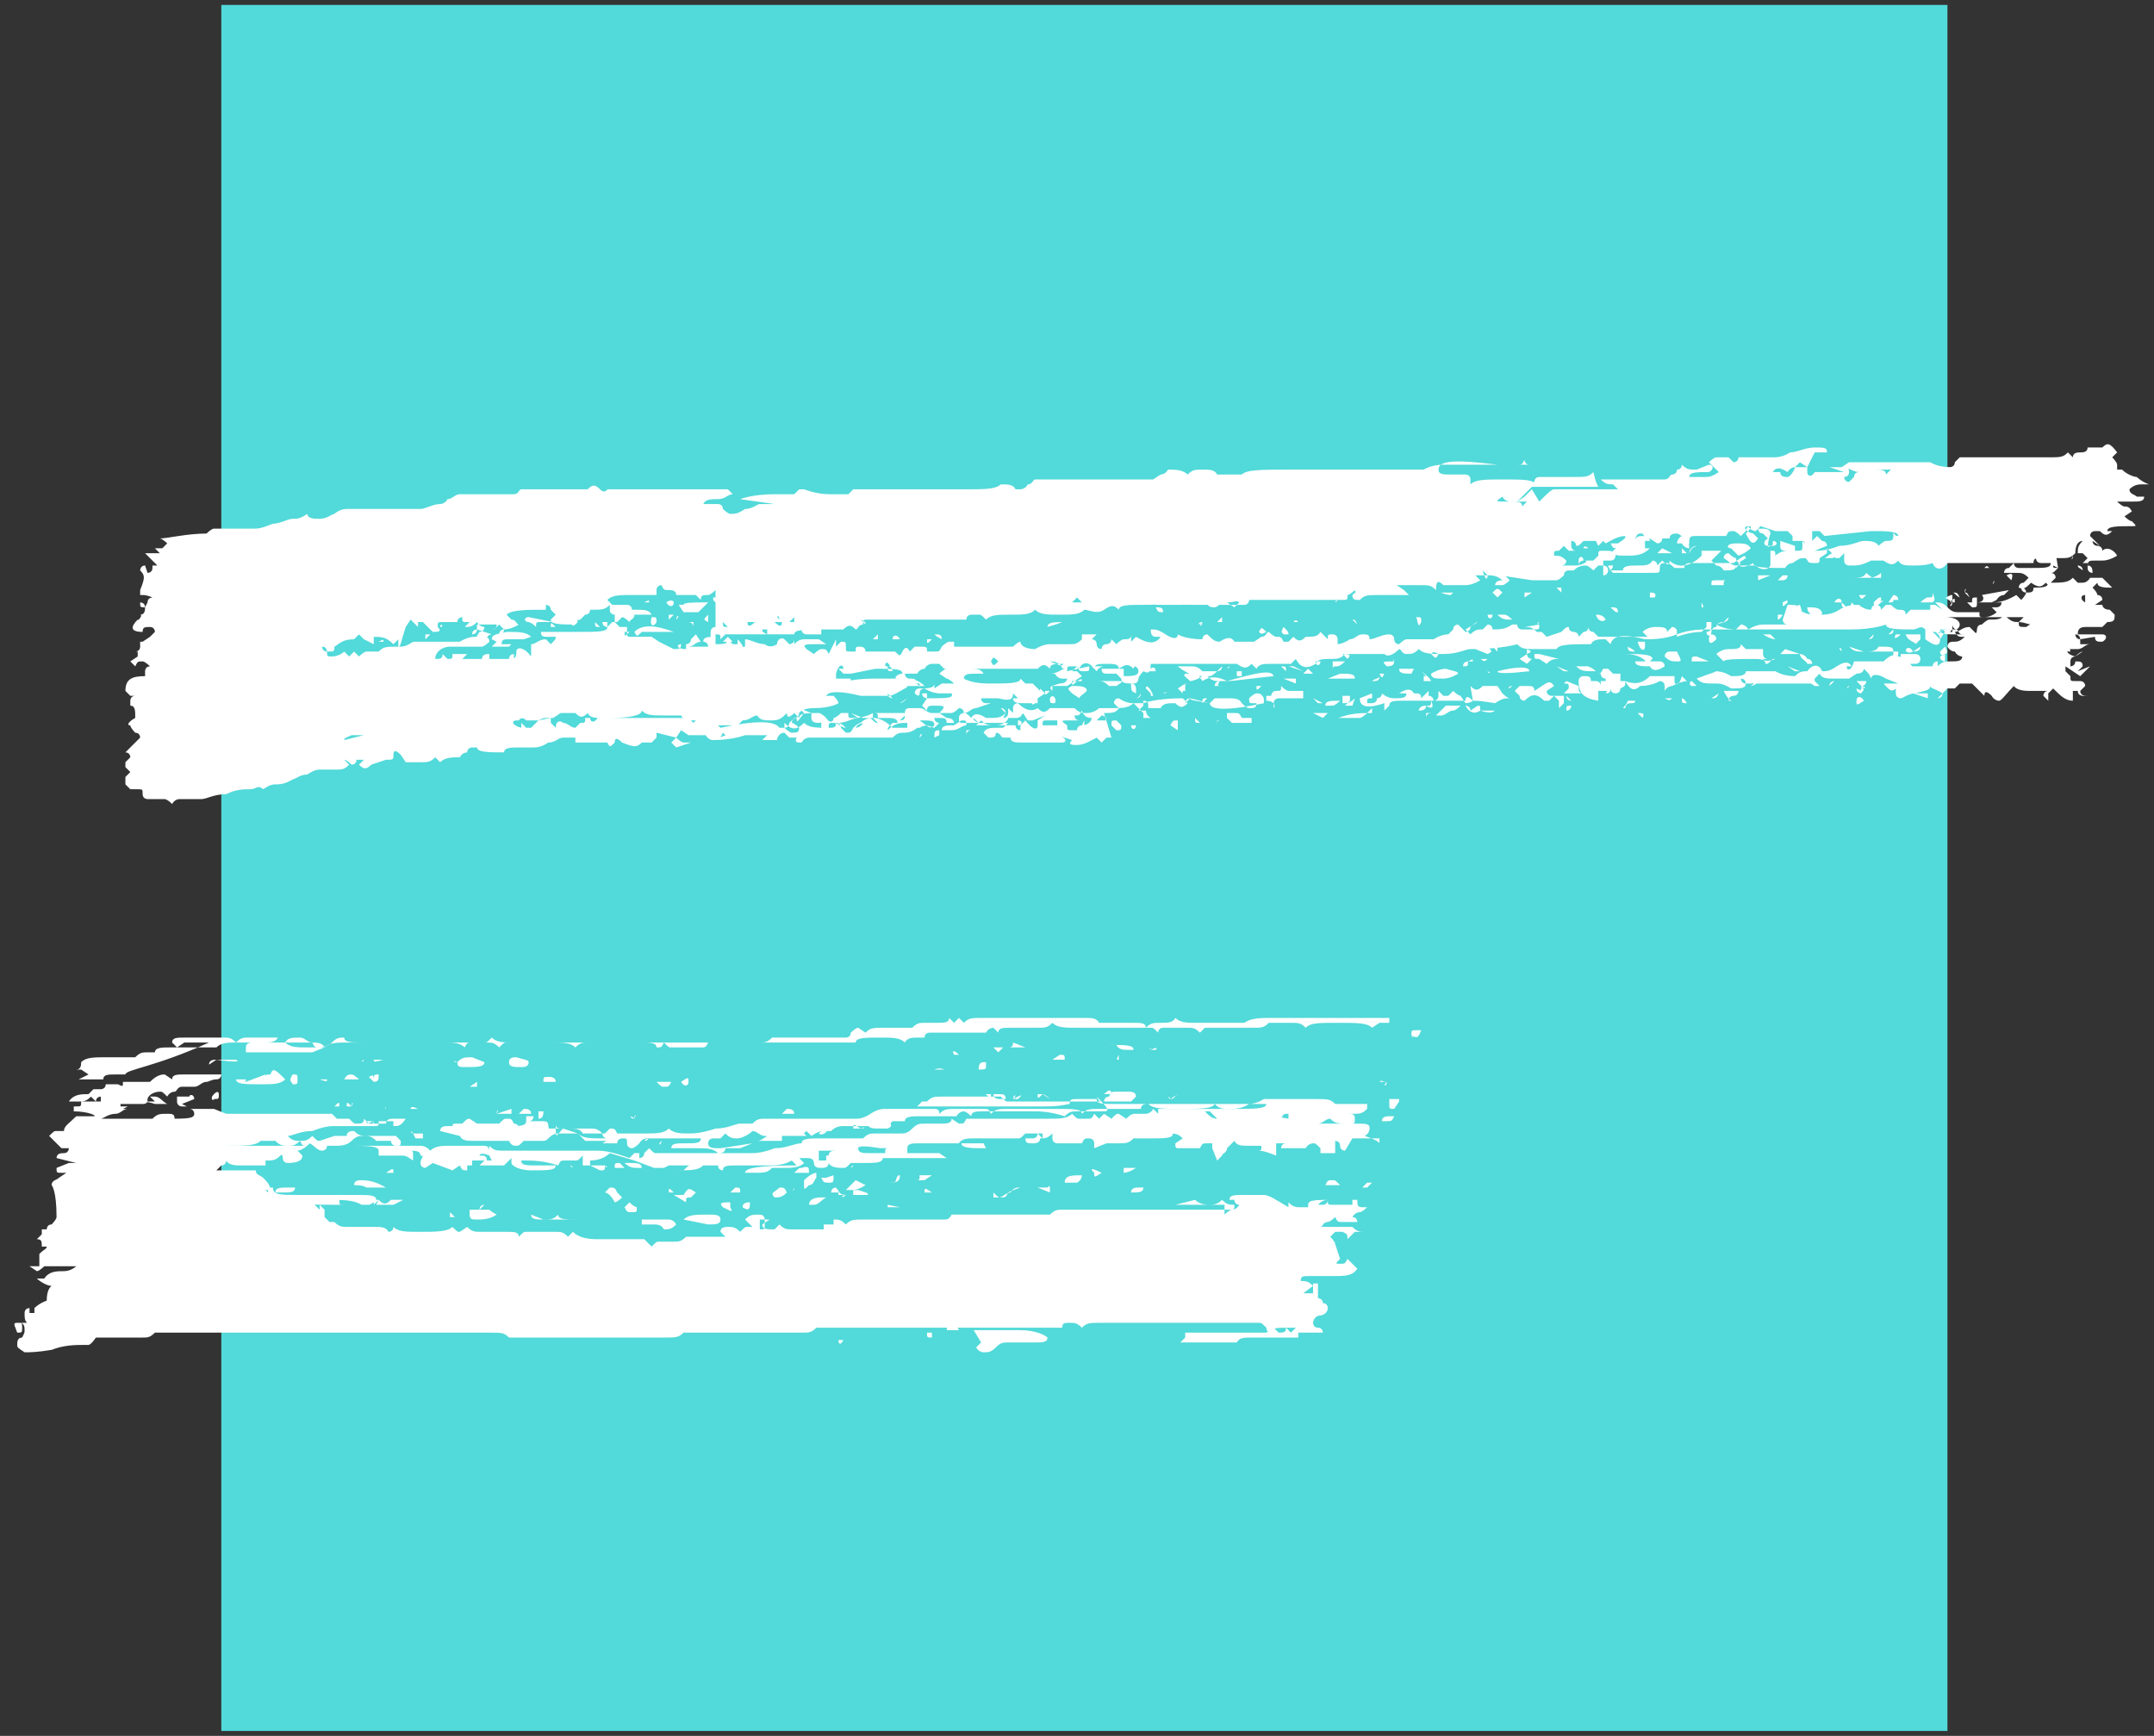
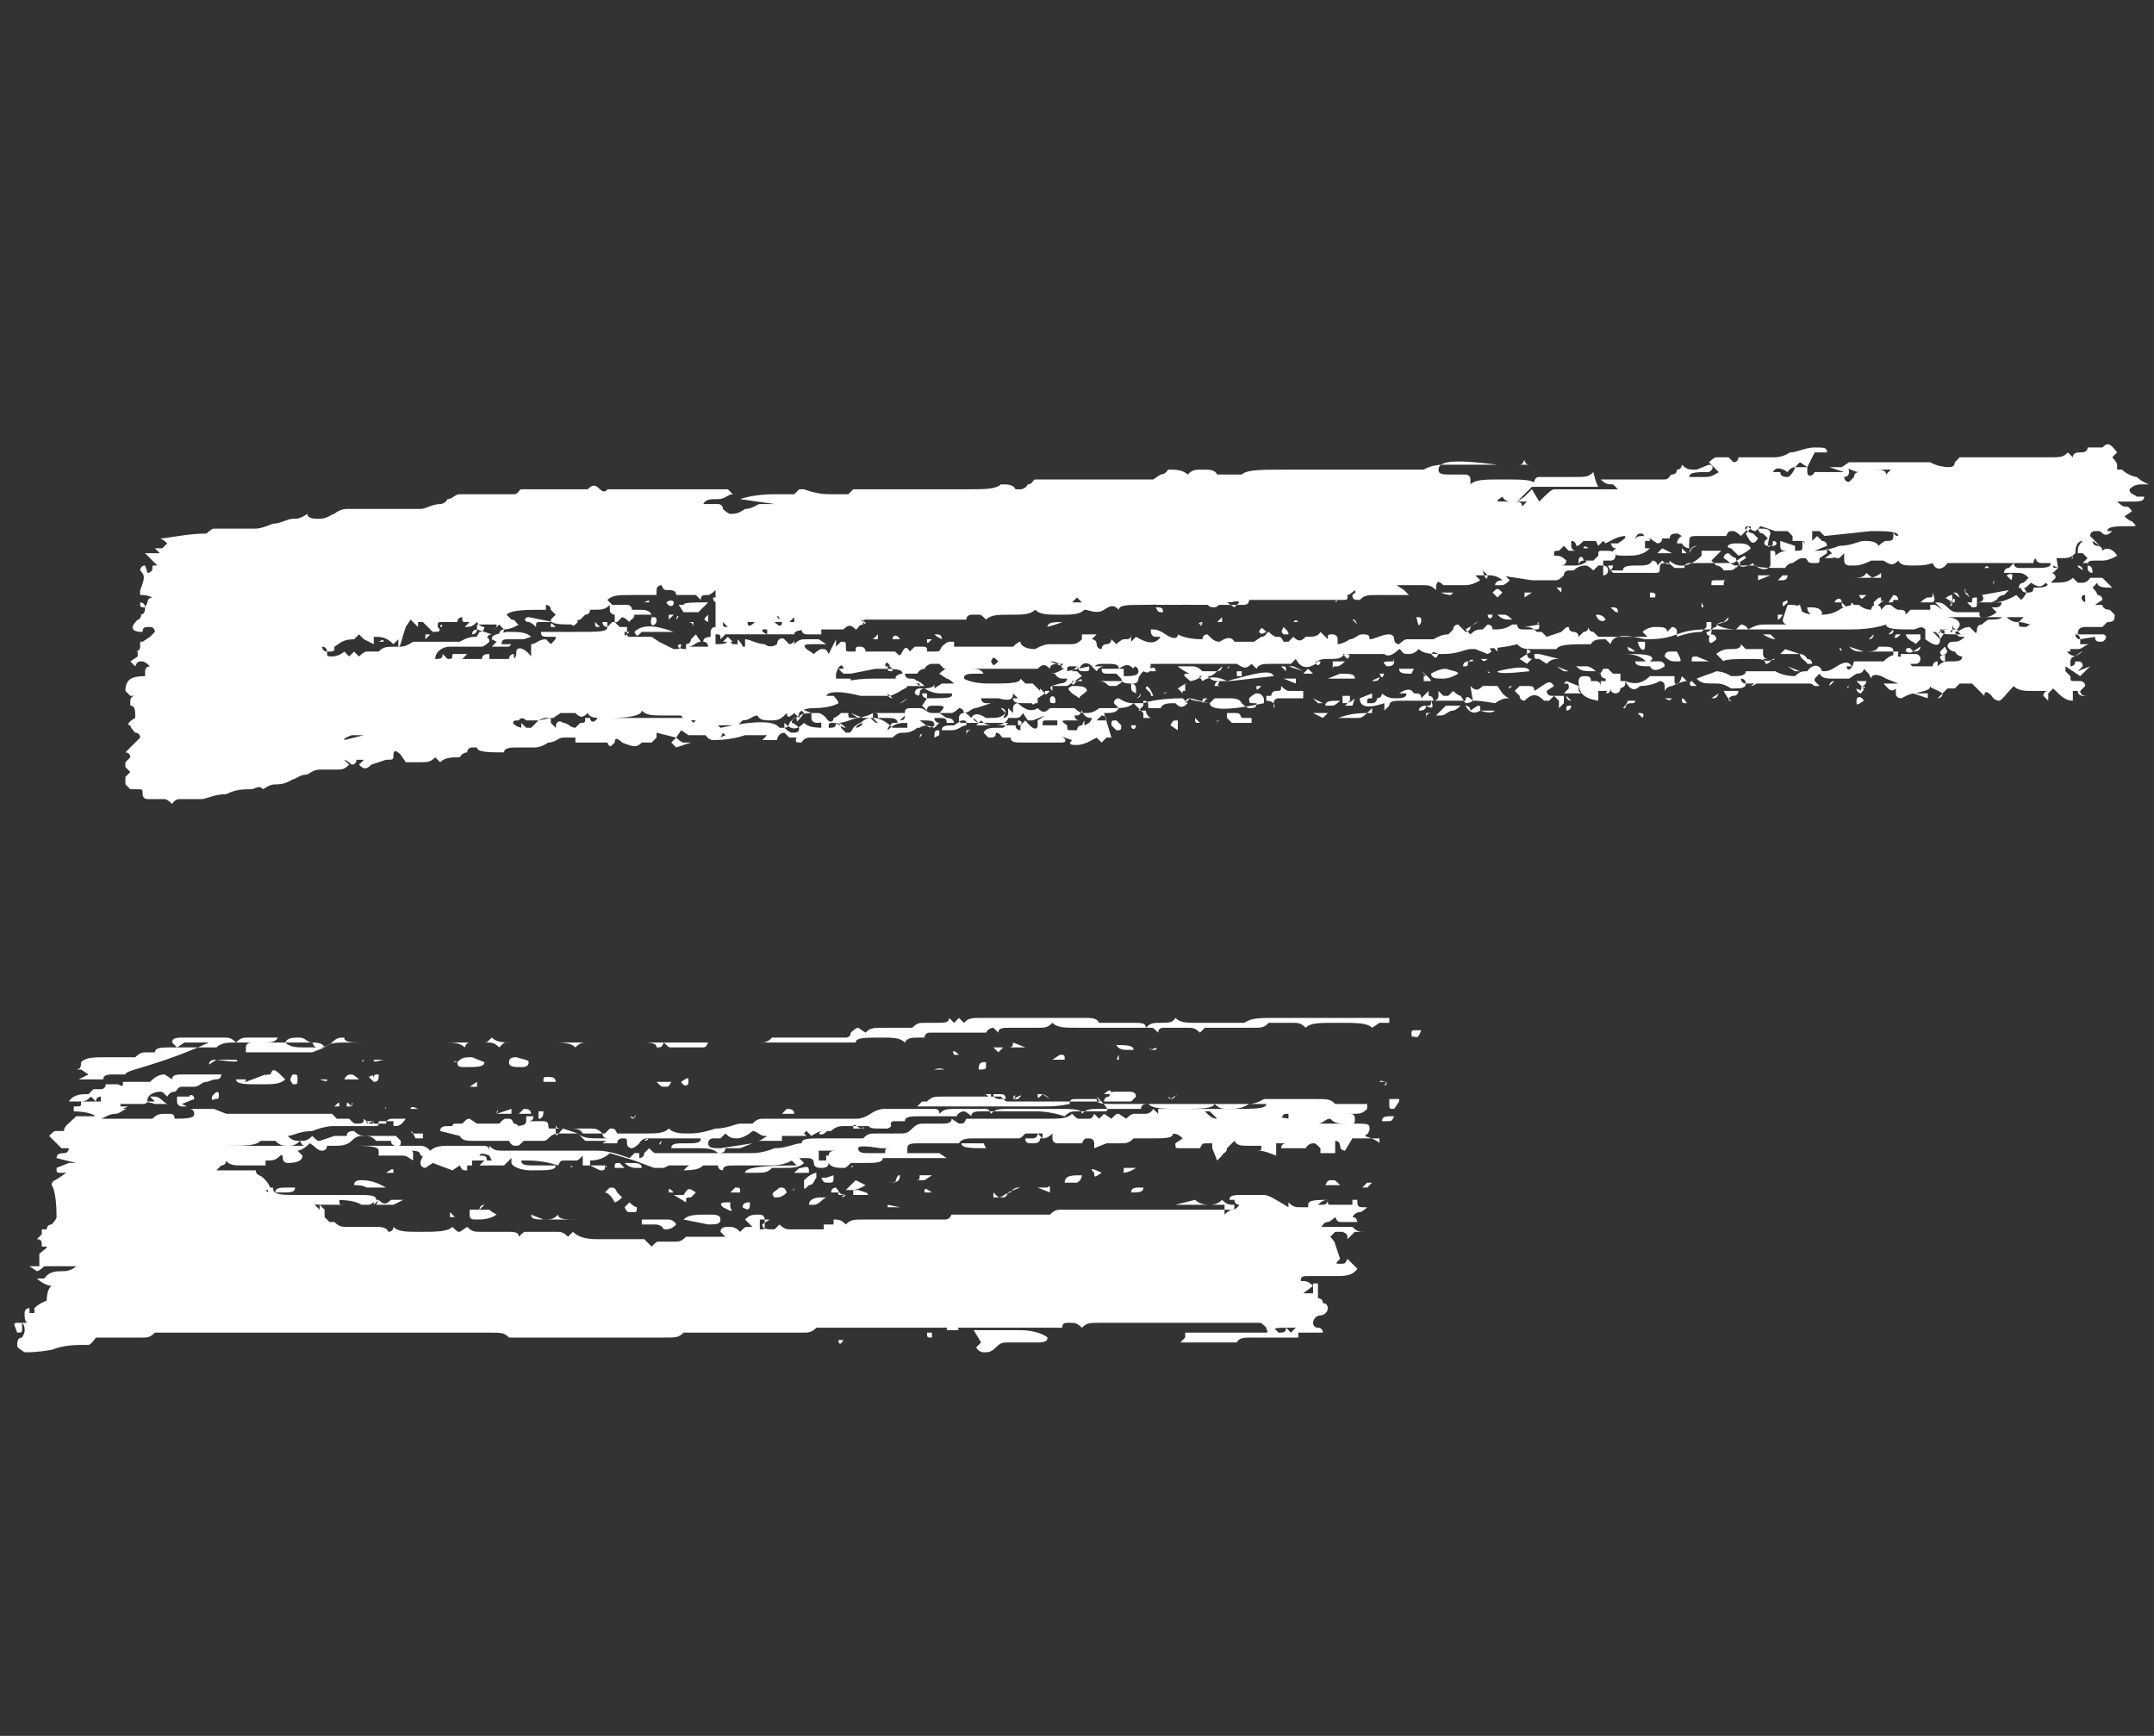
<svg xmlns="http://www.w3.org/2000/svg" version="1.1" id="Layer_1" x="0px" y="0px" viewBox="0 0 87.6 70.6" style="enable-background:new 0 0 87.6 70.6;" xml:space="preserve">
  <rect x="0" y="0" width="87.6" height="70.6" fill="#333333" stroke="none" />
  <style type="text/css">
	.st0{fill:#52D9D9;}
	.st1{fill:#FFFFFF;}
</style>
-   <rect x="9" y="0.2" class="st0" width="70.2" height="70.2" />
  <g>
    <path class="st1" d="M61.7,20.4c-0.2,0-0.2,0-0.3,0c0,0-0.2,0-0.3-0.2c-0.3,0.2-0.3,0.2,0.2,0.2s0.6,0,0.6,0.2l0.2-0.2h0.2H62   C61.8,20.4,61.8,20.4,61.7,20.4l0.3-0.2l0.3-0.3l0.3,0.5c0.3-0.3,0.5-0.5,0.6-0.5c0,0,0.2,0,0.3,0c0.2,0,0.3,0,0.5,0h1h0.8   l-0.2-0.2c-0.2,0-0.3,0-0.5-0.2h2.4h0.2c0.2,0,0.2-0.2,0.3-0.2c0,0,0.2,0,0.2-0.2c0.2,0,0.2-0.2,0.2-0.2c0.2,0.2,0.3,0.2,0.6,0.2   l0.5-0.2c0.2,0,0.2,0.2,0,0.3c-0.5,0-0.8,0-0.8,0.2H69h0.3c0.2,0,0.3,0,0.6-0.2L69.7,19l-0.2-0.2c0,0,0.2-0.2,0.3-0.2s0.3,0,0.5,0   l0.2,0.2c0,0,0.2,0,0.2-0.2h0.2h1.3c0,0,0.3,0,0.6-0.2c0.3,0,0.6-0.2,1-0.2s0.5,0,0.5,0.2h-0.2c0,0-0.2,0-0.3,0L73.5,19l-0.3-0.2   L73,19c0,0-0.2,0-0.3,0.2c-0.3-0.2-0.5-0.2-0.6,0c0.2,0,0.2,0,0.3,0c0,0.2,0.2,0.2,0.3,0.2S73,19.1,73,19h0.5v0.2   c0,0.2,0.2,0.2,0.3,0h0.6c0,0,0.2,0,0.3,0s0.3,0,0.3,0L74.9,19c0.2,0,0.3,0,0.3,0.2c0,0,0,0.2-0.2,0.2c0,0,0,0.2,0.2,0.2l0.2-0.2   c0-0.2,0.2-0.2,0.2-0.2c-0.2,0-0.5-0.2-0.6-0.2v0.2L74.4,19h0.5l0.3-0.2c0.2,0,0.3,0,0.6,0s0.5,0,0.6,0s0.3,0,0.5,0s0.3,0,0.5,0   s0.3,0,0.5,0h0.6c0,0,0.3,0.2,0.8,0.2c0,0,0.2,0,0.2-0.2l0.2-0.2h1.8h1c0,0,0.3,0,0.8,0s0.6,0,0.8-0.2l0.2,0.2   c0-0.2,0.2-0.2,0.3-0.2s0.3,0,0.3-0.2h0.6c0.2-0.2,0.3-0.2,0.6,0.2l-0.2,0.2c0,0,0.2,0.2,0.2,0.3v0.2h0.2c0.2,0.2,0.5,0.3,0.6,0.3   c0,0,0.2,0.2,0.5,0.3c0,0-0.2,0-0.3,0s-0.3,0-0.5,0.2c0,0.2,0.2,0.2,0.3,0.3h0.3c0,0.2-0.2,0.2-0.5,0.2s-0.5,0-0.6,0   c0,0,0.2,0.2,0.3,0.2s0.2,0,0.3,0.2L86.4,21c0.2,0.2,0.3,0.2,0.3,0.2c0.2,0.2,0.2,0.2,0,0.2c-0.6,0-1,0-1,0.2h0.2   c-0.2,0.2-0.3,0.2-0.5,0h-0.2c0,0-0.2,0-0.2,0.2l0.2,0.2l0.2,0.2L85.1,22c0,0,0,0.2,0.2,0.2c0,0,0.2,0,0.2,0.2   c0.2-0.2,0.5,0,0.6,0.2c0,0-0.3,0.2-0.6,0.2c0,0-0.2,0-0.3,0c-0.2,0-0.3,0-0.3,0.2c0.2,0,0.2,0.2,0.2,0.3c0,0-0.2,0-0.2-0.2v-0.2   h-0.2l0.2-0.2l-0.2-0.2h-0.2c0-0.2,0-0.3,0.2-0.5c-0.2,0-0.3,0.2-0.3,0.5c-0.2,0.2-0.3,0.2-0.6,0.2c0,0-0.2,0-0.3,0   c-0.2,0-0.3,0-0.5,0s-0.3,0-0.3,0.2h-0.3c-0.2,0-0.2,0-0.3,0h-0.2h-1.4h-1.3c-0.2,0.3-0.5,0.3-0.6,0C78.3,23,78.1,23,77.8,23   c-0.3,0-0.5,0-0.6-0.2c-0.2,0.2-0.3,0.2-0.6,0c-0.2,0-0.3,0-0.5,0C75.7,23,75.5,23,75.4,23h-0.2c0,0-0.2,0-0.2-0.2v-0.3l-0.2,0.2   c-0.2,0-0.2,0-0.3-0.2l-0.2-0.2v0.2L74,22.7h-0.2H74c0,0.2,0,0.2-0.2,0.2s-0.3,0-0.3-0.2l0.2,0.2c-0.2,0-0.2-0.2-0.3-0.2   c-0.2,0-0.2,0-0.5,0.2c-0.2,0-0.3,0.2-0.3,0.2c-0.8,0-1.3,0-1.3-0.2c-0.3,0.2-0.6,0.2-0.6,0l0.3-0.2c0-0.2-0.2,0-0.5,0.2h-1   c0,0-0.2,0-0.3,0c-0.2,0-0.3,0-0.5,0c0,0-0.2,0-0.2,0.2c-0.2,0-0.2,0-0.2,0h-0.2c0,0-0.2-0.2-0.3-0.2c-0.2,0-0.3,0-0.3,0.2   s0,0.2-0.3,0.2h-0.6h-1c0,0-0.2-0.2-0.2-0.3h-0.2l0,0c0,0,0.2,0,0.2,0.2H66c0-0.2,0.3-0.2,0.6-0.2c0.3,0,0.5,0,0.6-0.2   c0,0,0.2,0,0.2,0.2l0.2-0.2c0.2,0.2,0.3,0.2,0.3,0c0.3,0.3,0.8,0.3,1.3-0.2v-0.2H70l-0.2,0.2l-0.2,0.2l0.2,0.2   c0.2,0,0.3,0.2,0.3,0.2c0.3,0,0.5,0,0.5-0.2c-0.2,0-0.3-0.2-0.5-0.3c0,0,0-0.2,0.2-0.2c0.2,0.2,0.3,0.2,0.3,0.2s0,0.2,0.2,0.2   l-0.2,0.2V23h0.8c0.2,0.2,0.5,0.2,0.6,0v-0.6c0.2,0,0.2,0,0.2,0.2l0,0c0,0,0.2-0.2,0.5-0.2c-0.2,0-0.3,0-0.3-0.2V22l0.6,0.2v0.2   c0.3,0,0.3,0,0.3-0.2V22l0.2,0.2c0.3,0,0.3,0,0.3,0.2c0.2,0,0.5,0,1-0.2c0.5,0,0.8-0.2,1-0.2s0.5,0,0.6,0.2c0,0,0.2-0.2,0.3-0.2   c0.2,0,0.3,0,0.3-0.2h0.8V22h-0.6L77,21.8v-0.2c0,0,0,0.2,0.2,0.2c0-0.2-0.5-0.2-1.1-0.2l-1.9,0.2L74,21.6c-0.2,0-0.2,0-0.3,0v0.2   V22l0.2-0.2l0.2,0.2c0,0,0.2,0,0.2,0.2l-0.5,0.2c0,0-0.2,0-0.2-0.2h-0.2c0-0.2,0-0.2-0.2-0.2s-0.2,0-0.3,0v-0.2l-0.2-0.2h-0.5   l-0.6-0.2l-0.2,0.2c0,0-0.2,0-0.3-0.2c-0.2,0-0.2,0.2,0.2,0.3l0.2,0.2c-0.2,0.3-0.3,0.2-0.5-0.2c0.2-0.2,0.2-0.2,0.2-0.3   c0,0-0.2,0-0.2,0.2l-0.2,0.2c0,0-0.2-0.2-0.3-0.2c-0.2,0-0.2,0-0.3,0.2c0,0-0.2,0-0.3,0H69c-0.2,0-0.3,0-0.3,0.2s0,0.2-0.2,0.2   v-0.3c0,0-0.2-0.2-0.3-0.2s-0.3,0-0.3,0.2c0,0-0.2,0-0.3,0c0,0.2-0.2,0.2-0.2,0.2l-0.3-0.2c-0.2,0-0.3-0.2-0.3-0.2   c-0.2,0-0.2,0-0.3,0.2c0.2,0.2,0.3,0.2,0.3,0.2s0,0.2-0.3,0.2l-0.2,0.2l-0.2-0.2l-0.1,0h-0.2c-0.2,0-0.2,0-0.3-0.2h0.3   c0.3-0.2,0.3-0.2,0.3-0.3c-0.3,0-0.6,0.2-0.8,0.3L65.2,22L65,22.2L64.9,22h-0.5c-0.2,0.2-0.2,0.2-0.3,0.2c0,0,0-0.2-0.2-0.2v0.2   c0,0,0,0.2,0.2,0.2h-0.3l-0.2-0.2l-0.2,0.2c-0.2,0-0.2,0-0.2,0.2c0.2,0,0.3,0,0.5,0.2c0,0,0,0.2-0.2,0.2l-0.1,0c0.2,0,0.5,0,0.6,0   c0.2,0,0.3,0,0.6-0.2h0.2l0.2-0.2c0-0.2,0-0.2,0.2-0.2c0.3,0,0.5,0,0.5,0.2c0,0,0,0.2-0.2,0.2s-0.2,0-0.3,0V23h0.2l0,0h0.2   c0,0,0,0.2-0.2,0.2c0,0,0,0.2-0.2,0.2V23H65h-0.2H65l-0.2,0.2c0,0-0.2-0.2-0.3-0.2s-0.3,0-0.5,0.2h-0.2c0,0-0.2,0-0.2,0.2   c0,0-0.2,0.2-0.3,0.2h-1L61,23.4h0.2l0.2,0.2c0,0-0.2,0.2-0.3,0.2c-0.2,0-0.3,0-0.3,0s0-0.2,0.3-0.2c0,0-0.2-0.2-0.5-0.2   s-0.5,0-0.6,0l0.2,0.2c0,0-0.3,0.2-0.6,0.2c-0.5,0-0.6,0-0.6,0s-0.2,0-0.3,0c-0.2-0.2-0.3-0.2-0.3,0.2c-0.2-0.2-0.3-0.2-0.6-0.2   c-0.6,0-1,0-1,0l0.3,0.2l0.2,0.2c0,0-0.5,0-1.1,0s-1.1,0-1.1-0.2c0,0-0.2,0.2-0.3,0.2h-0.3h0.3c0,0,0,0.2-0.2,0.2s-0.2,0-0.3,0   c-0.2,0-0.3,0-0.3,0h-0.2H53h-1.4c0,0-0.2,0-0.3,0s-0.2,0-0.3,0h-0.2c0,0,0,0.2-0.2,0.2s-0.3,0-0.5,0s-0.3,0-0.5,0c0,0-0.2,0-0.3,0   s-0.2,0-0.3,0h-0.5c-0.5,0-0.8,0-0.8-0.2h-0.2c-0.2,0.2-0.5,0.2-1,0.2c-0.6,0-1,0-1,0.2c-0.2-0.2-0.3-0.2-0.6,0s-0.6,0-0.8,0   c-0.2,0.2-0.5,0.2-1,0.2s-0.8,0-1-0.2c-0.2,0.2-0.5,0.2-1,0.2s-0.8,0-1,0.2C39.9,25,39.9,25,39.8,25c0,0-0.2,0-0.3,0   c0,0-0.2,0-0.2,0.2h-4c-0.2,0-0.2,0-0.2,0.2c-0.2,0-0.2,0.2-0.3,0.2c-0.2-0.2-0.3-0.2-0.5,0h-0.6c-1,0-1.4,0-1.4,0.2   c0,0-0.2,0-0.3,0c-0.2,0-0.3,0-0.5,0h-2.4l0-0.8v-1c0,0-0.2,0.2-0.3,0.2c-0.2,0-0.3,0-0.3,0.2l-0.2-0.2h-0.8c0-0.2-0.2-0.2-0.3-0.2   c-0.2,0-0.2,0-0.3-0.2c0,0-0.2,0-0.2,0.2v0.2h-1c-0.5,0-0.8,0-1,0.2l0.2,0.2l0,0h0.3c0,0,0.2,0,0.3,0c0,0,0.2,0,0.2,0.2h0.2   c0.3,0,0.5,0,0.6,0.2c0,0-0.2,0-0.3,0h-0.3l-0.1,0c0,0.2-0.2,0.2-0.2,0.3c0,0-0.2-0.2-0.3-0.2L25,25.3V25c0,0-0.2,0-0.2-0.2v-0.2   c-0.2,0.2-0.3,0.2-0.8,0.2c0,0,0,0.2-0.2,0.2l-0.2,0.2c0,0-0.2,0-0.2,0.2c-0.6,0-1,0-1-0.2l0.2-0.2l-0.2-0.2c0-0.2-0.2-0.2-0.2-0.2   v0.2c-0.8,0-1.4,0-1.6,0.2l0.2,0.2c0.2,0,0.2,0.2,0.3,0.2c0,0-0.3,0.2-0.6,0.2c0,0,0,0.2-0.2,0.2c0,0,0-0.2,0.2-0.2l-0.2-0.2   c-0.2,0.2-0.2,0.2-0.3,0.2c0,0,0.2,0,0.2-0.2h-0.8v0.2c0,0-0.2,0-0.2,0.2c0,0,0.2,0,0.2-0.2l0.6,0.2h0c0,0-0.2,0-0.2,0.2   c-0.2,0.3-0.3,0.3-0.3,0.2h-0.3l0.3-0.5c0,0,0.2,0,0.2-0.2c0,0-0.2,0-0.3-0.2c-0.2,0.2-0.3,0.2-0.5,0.2l0.2-0.2h0.2   c0,0-0.2,0-0.3,0c-0.2,0-0.2,0-0.2-0.2c0,0-0.2,0-0.2,0.2H18c-0.2,0-0.2,0-0.2,0.2c0.2,0.2,0,0.2-0.2,0.2l-0.2-0.2l-0.2-0.2H17   c0,0,0,0,0,0.2c0,0-0.2-0.2-0.3-0.3l-0.2,0.3c-0.2,0.6-0.2,0.8-0.3,0.8V26L16,26.2c-0.3-0.3-0.5-0.3-0.8-0.3l0,0l0,0.1v0.2L14.8,26   l-0.2-0.2l0,0L14.4,26c-0.5,0-0.6,0.2-0.8,0.3c0,0.2,0,0.2-0.3,0.2c0,0,0-0.2-0.2-0.2c0,0,0,0.2,0.2,0.2c0,0.2,0,0.2,0.2,0.2   c0.3,0,0.5-0.2,0.5-0.2l0.2,0.2l0.2-0.2l0.2,0.2c0,0,0.2-0.2,0.3-0.2c0.2,0,0.3,0,0.5,0c0.2-0.2,0.3-0.2,0.8-0.2   c0.2,0,0.3,0,0.6-0.2h0.3c0.2,0,0.5,0,0.8,0s0.6,0,0.8,0c0,0,0.3-0.2,0.6-0.2c0.5,0,0.6,0,0.6,0.2c0,0-0.2,0.2-0.3,0.2   s-0.3,0-0.3,0c-0.2,0-0.3,0-0.5,0h-0.5c-0.3,0-0.6,0.2-0.6,0.5c0.2,0,0.3,0,0.3-0.2l0.2,0.2c0.2,0,0.2,0,0.2-0.2h-0.2h0.2H19   l-0.2,0.2h0.8c0-0.2,0.2-0.2,0.3-0.2v0.2h0.8c0,0,0-0.2,0.2-0.2v0.2h-0.2c0.2,0,0.3,0,0.3-0.3c0-0.2,0.3-0.2,0.6,0.2v-0.5   c0.2,0,0.3-0.2,0.6-0.2l0.2,0.2c0.2-0.2,0.2-0.2,0.2-0.3c0,0-0.2,0-0.3,0c-0.2,0-0.3,0-0.3-0.2c0,0,0.5,0,1.4,0c1,0,1.3,0,1.3-0.2   c0,0-0.2,0-0.2-0.2h0.2v0.2l0.2-0.2c0,0,0,0,0.2,0l0.2-0.2L25,25.3l0.2,0.2c0.2,0,0.3,0,0.3,0s0,0,0,0.2s0,0.2,0.2,0.2h0.8l0.3,0.2   l0.6,0.3c0.2,0,0.3,0,0.3-0.2c-0.2,0-0.2,0.2,0.2,0.2v-0.2c0,0,0.2,0,0.2-0.2l0.2-0.2l0.2,0.3c-0.2,0-0.3,0.2-0.5,0.2h0h0.8   c0,0,0-0.2-0.2-0.2c0-0.2,0.2-0.2,0.5-0.2c0,0,0,0.2,0,0.3c0.3,0,0.5,0,0.5-0.2l0.2,0.2H30V26c0,0,0.2,0.2,0.2,0.3H30h0.3v-0.2V26   c0.2,0,0.5,0.2,0.8,0.2c0,0,0.2,0.2,0.5,0c0-0.2,0.2-0.3,0.3-0.2l0.2,0.2c0,0,0.2,0,0.2-0.2v0.2c0.2-0.2,0.3-0.2,0.5-0.2   s0.3,0,0.5,0l0.3,0.2h-0.5c-0.3,0-0.5,0-0.3,0.2l0.3,0.2c0,0,0.2-0.2,0.3-0.2c0.2,0,0.2,0,0.3,0.2L34,26c0,0.2,0,0.2,0,0.3l0,0l0,0   l0,0l0.2-0.2c0.2,0,0.2,0,0.2,0.2s0,0.2,0.2,0.2h0.2c0-0.2,0-0.2,0.2-0.2c0,0,0.2,0,0.2,0.2h0.6h0.6c0.2,0.2,0.2,0.2,0.3,0   s0.2-0.2,0.3,0l0.2-0.2h0.2c-0.2,0,0,0,0,0v0.2v-0.2c0.3,0,0.3,0,0.3,0.2H38c0.2,0,0.2,0,0.3-0.2c0,0,0.2-0.2,0.3-0.2l0,0h0.2v0.2   c-0.2,0,0,0,0.3,0c0.2,0,0.5,0,1.1,0h0.6l0,0l0,0H41c0,0,0,0,0.2,0c0,0,0.2-0.2,0.3-0.2c0,0.2,0.3,0.3,0.6,0.3c0,0,0.3-0.2,0.6-0.2   s0.6,0,0.8,0s0.3,0,0.5-0.2l0-0.2l0,0h0.6L44.4,26c0,0,0.2,0,0.2,0.2c0,0,0,0.2,0.2,0.2c0,0,0-0.2,0.2-0.2c0,0,0.2,0,0.2-0.2   L45,26.2l0,0l0.2-0.2l0.2,0.2c0,0,0.2-0.2,0.3-0.2c0.2,0,0.3,0,0.3-0.2c0,0.2,0,0.3,0,0.3s0,0,0.2-0.2c0.5,0.3,0.8,0.3,1,0H47   c-0.2,0-0.2-0.2-0.2-0.3c0.2,0,0.3,0,0.6,0.2s0.5,0.2,0.5,0c0,0,0.3,0.2,1,0.2l0,0c0,0,0-0.2,0.2-0.2c0.2,0.2,0.3,0.3,0.5,0.3   c0.3-0.2,0.5-0.2,0.6,0H51l0.3-0.2c0.2,0,0.2-0.2,0.3-0.2c0,0,0.2,0.2,0.3,0.2c0.2,0,0.2,0,0.3,0.2h0.2l0.2-0.2   c0.2,0.2,0.3,0.2,0.5,0c0.3,0,0.5,0,0.6-0.2L54,26c0-0.2,0-0.2,0.2-0.2c0,0,0.2,0,0.2,0.2v0.2c0,0,0.2,0,0.5-0.2   c0.2,0,0.3-0.2,0.5-0.2s0.3,0,0.3,0.2c0.2,0,0.5-0.2,0.8-0.2c0,0,0.2,0,0.2,0.2c0,0,0,0.2,0.2,0.2c0,0,0.2-0.2,0.3-0.2   c0.2,0,0.2,0,0.3,0c0,0,0.2,0,0.3,0c0.2,0,0.3,0,0.5,0c0,0,0.3-0.2,0.6-0.2l0.2-0.2c0-0.2,0.2-0.2,0.2-0.2s0.2,0.2,0.3,0.3   c0,0,0.2,0,0.2-0.2c0,0,0.2-0.2,0.3-0.2l-0.5,0.3l0.2,0.2c0.2-0.2,0.3-0.2,0.5-0.2l0.2-0.2c0,0,0.2,0,0.2,0.2c0.3,0,0.5,0,0.8-0.2   h0.2c0,0,0,0.2,0.2,0.2s0.3,0,0.5,0s0.2,0,0.2-0.2L62,25.5l0,0c0.2,0,0.3,0,0.5,0.2h0.2l0.2,0.2l0.6-0.2c0.2-0.2,0.2-0.2,0.3-0.2   c0,0,0,0.2,0.2,0.2c0,0,0.2,0,0.2,0.2l0.2-0.2c0.2,0,0.2-0.2,0.2-0.2s0,0.2,0.2,0.2l0.2,0.2h0.8c0,0,0.3,0,0.6,0s0.5,0,0.6,0   l-0.2-0.2c0,0,0.2-0.2,0.5-0.2s0.5,0,0.5,0.2l0.2-0.2c0,0,0.2,0,0.2,0.2v0.2c0,0,0.5-0.2,1-0.2l0.2-0.2v-0.2c0,0,0,0,0.2,0v0.2   c0,0,0,0.2-0.2,0.2c0,0.2,0.2,0.2,0.2,0s0.2-0.2,0.2-0.2s0-0.2,0.3-0.2l0.2-0.2c0,0.2-0.2,0.2-0.5,0.3c0,0,0.3,0.2,0.8,0.2l0.2-0.2   c0,0,0.2,0,0.3,0.2c0,0,0.3-0.2,0.6-0.2c0,0,0.2,0,0.5,0c0.2,0,0.3,0,0.5,0c-0.2,0-0.2-0.2-0.2-0.2l0.2-0.6c0.3,0,0.5,0,0.5,0.2   C73.4,25,73.7,25,74,25c0.2,0,0.5,0,0.8-0.2s0.6-0.2,0.8-0.2c0,0,0.2,0.2,0.5,0.2l0,0c0,0,0-0.2,0.2-0.2c0,0,0.2,0,0.2,0.2l0.2-0.2   c0,0,0,0,0.2,0c0,0,0.2,0.2,0.3,0.2c0.2,0,0.3,0,0.3,0.2l0.2-0.2h0.8v-0.2c0,0,0,0,0.2,0l0.3,0.2c0,0-0.2-0.2-0.3-0.3   c0.2,0,0.3,0,0.5,0.2s0.3,0.2,0.5,0.2h0.8c0,0.2,0,0.2,0.2,0.2c0.3,0,0.5-0.2,0.5-0.2C81,24.7,81,24.7,81,24.7h0.2   c0,0,0.2,0,0.2-0.2c-0.3,0-0.2,0-0.2,0H81h-1l0.2,0.2c0.2,0,0.2,0,0.2-0.2h-0.2c0-0.2,0-0.2,0.2-0.2v0.2c0.3,0,0.3-0.2,0.2-0.3   l1.1-0.2l-0.2,0.2c-0.2,0-0.3,0.2-0.3,0.2L81,24.5c0.2,0,0.5,0,1-0.3l0.2,0.2c0,0,0.2-0.2,0.2-0.3c0,0-0.2,0-0.2-0.2   c0,0,0.2,0,0.2,0.2c0.2,0,0.3,0,0.3-0.2c0.3,0,0.6,0,0.6-0.2c0.6,0,0.8,0,1-0.2l0.2,0.2h0.2c0.2,0,0.3-0.2,0.3-0.2h0.5l0.2,0.2   l0.2,0.2c-0.3,0-0.6,0-0.6-0.2l-0.2,0.2c0.2,0.2,0.2,0.3,0.2,0.3s0.2,0,0.2,0.2l-0.3,0.2h0.3c0,0,0,0.2,0.3,0.2L86,25   c0,0.2,0,0.3-0.3,0.3l-0.2,0.2c-0.2,0-0.3,0-0.3,0c-0.2,0-0.2,0-0.2,0s0,0-0.2,0c-0.3,0-0.3,0.2-0.3,0.3c0,0,0,0,0.2,0s0.2,0,0.2,0   c0.2,0,0.3,0,0.3,0c0.2,0,0.3,0,0.3,0c0.2,0,0.2,0.2,0,0.3c-0.2,0-0.3,0-0.3-0.2L84.6,26c0,0,0-0.2-0.2-0.2c0,0,0,0.2,0.2,0.2v0.2   h0.2H85c-0.2,0-0.3,0.2-0.5,0.2s-0.3,0-0.3,0c-0.2,0-0.2,0.2,0.2,0.3c0.2-0.2,0.3-0.2,0.3-0.2l-0.3,0.2c0,0-0.2,0-0.2,0.2v0.2   c0,0,0.2,0,0.2-0.2c0.2,0,0.3,0,0.3,0.2l-0.2,0.2l0.5-0.2l-0.2,0.2l-0.2,0.2L84,27.1v0.2l0.2,0.2c0,0.2,0,0.2,0.2,0.2h0.2   c0,0,0.2,0,0.2,0.2l-0.2,0.2c0,0.2,0.2,0.2,0.3,0.2h-0.2c0,0-0.2,0-0.2-0.2h-0.2v0.2c0,0.2,0,0.2,0,0.2c-0.3,0-0.5-0.2-0.8-0.5   l-0.2,0.2v0.3l-0.2-0.2c0,0,0-0.2,0.2-0.2h-0.8c-0.5,0-0.6-0.2-0.6-0.2c-0.3,0.3-0.5,0.6-0.6,0.6c0,0-0.2,0-0.3-0.2   c-0.2-0.2-0.3-0.2-0.3,0l-0.2-0.2c0,0-0.2-0.2-0.3-0.3h-0.5L79.5,28h-0.3L79,28.2l-0.2,0.2c0,0,0.2,0,0.2-0.2   c-0.3-0.2-0.5-0.2-0.5-0.3c0,0.2-0.3,0.2-0.6,0.3c-0.3,0-0.5,0.2-0.6,0.2c0,0-0.2,0-0.2-0.2V28c-0.2,0.2-0.3,0-0.5-0.2h0.6   l-0.5-0.2c-0.3-0.2-0.6-0.2-0.6,0L76,27.4l-0.2-0.2c0,0,0,0.2-0.3,0.2l-0.3,0.2h-0.6c-0.3,0-0.5,0-0.6-0.2l-0.2,0.2v0.2H73h-0.6   h-0.2h-0.8c-0.2,0-0.2,0-0.2,0s0,0-0.2,0c0,0,0-0.2-0.2-0.2c0,0,0,0.2,0.2,0.2c0,0.2-0.2,0.2-0.6,0.2c-0.3-0.2-0.5-0.2-0.6-0.2   c-0.5,0-0.6,0-0.8-0.2c0.5-0.2,0.6-0.2,0.8-0.3c0,0,0.3,0,0.6,0.2c0.3,0,0.6,0,0.6-0.2c0,0,0.2,0,0.3,0s0.2,0,0.3,0h0.6   c0,0,0.3,0.2,0.8,0.2c0.2-0.2,0.3-0.2,0.5-0.2c0.2-0.3,0.5-0.3,0.6,0c0.2,0,0.3,0,0.6-0.2c0.3-0.2,0.5-0.2,0.6,0h-0.2   c0,0.2,0.2,0.2,0.3-0.2h0.8h0.2c0,0,0,0,0.2,0c0.3-0.3,0.5-0.3,0.6-0.2c0,0,0.2,0,0.3,0.2c0.2,0,0.2,0.2,0.3,0.2h0.8   c0,0,0-0.2,0.2-0.2v0.2c0.2-0.2,0.3-0.2,0.5-0.2c0.3,0,0.5,0,0.5-0.2c0,0,0.2,0,0.2,0.2c0,0,0-0.2-0.2-0.2c0,0-0.2,0-0.3-0.2   c-0.2,0-0.3-0.2-0.3-0.2s0-0.2,0.2-0.2s0.3,0,0.5-0.2h0.2c0,0-0.2,0-0.3,0s-0.2,0-0.3-0.2c0.2,0,0.3-0.2,0.6-0.2l0.3,0.3   c-0.3,0-0.5,0-0.5,0c-0.2,0-0.2,0-0.3-0.2c-0.2,0-0.2-0.2-0.2-0.2v0.3c0,0-0.2,0-0.3,0L78.9,26c0,0.3-0.2,0.3-0.6,0v-0.6l0.2,0.2   l0.2,0.2c0,0,0.2,0,0.3-0.2l0.2,0.2l0.2-0.2c-0.3,0-0.5,0-0.6,0.2c0,0-0.2,0-0.5-0.2c-0.2-0.2-0.3,0-0.5,0c-0.6,0-1.1,0-1.1-0.2   c0,0-0.5,0.2-1.4,0.2c-0.3,0-0.6,0-1.3,0s-1.1,0-1.1,0c-0.2,0-0.5,0-0.8,0s-0.6,0-0.8,0h-1c0,0-0.2,0-0.3,0s-0.3,0-0.5,0   c-0.3,0-0.8,0-1.3,0.2s-1,0.2-1.3,0.2c-0.8-0.2-1.3-0.2-1.4,0.2L65.3,26c-0.3,0-0.5,0-0.6,0.2c-0.8,0-1.3,0-1.4,0.2h-0.8   c-0.5,0-0.6,0-0.8-0.2c0,0-0.6,0.2-1.9,0.2c-0.2,0-0.5,0.2-1.1,0.2c-0.5,0-0.8,0-1-0.2c-0.2,0.2-0.3,0.2-0.5,0.2s-0.2-0.2-0.3-0.2   c-0.3,0.3-0.5,0.3-0.6,0.2c-0.3,0-0.6,0-0.6,0h-1c-0.2,0.2-0.3,0.2-0.6,0.2s-0.5,0-0.6,0.2c-0.3,0.2-0.6,0.2-0.8-0.2L52.5,27h-0.2   c0,0-0.3,0-0.6,0s-0.5,0-0.6,0.2L50.9,27c-0.2,0.2-0.3,0.2-0.6,0h-0.6c-0.2,0-0.3,0-0.6,0s-0.5,0-0.6,0h-1.3c-0.6,0-1.1,0-1.1,0.2   c-0.2-0.2-0.3-0.2-0.6,0c0-0.2-0.2-0.2-0.5-0.2s-0.5,0-0.5,0.2c-0.2-0.3-0.5-0.3-0.6,0L43.7,27c0,0-0.2,0-0.5,0s-0.5,0-0.5,0.2   c-0.2-0.2-0.3-0.2-0.5,0h-1.3H39c0,0-0.2,0-0.3,0s-0.3,0-0.3,0L38.2,27c-0.2,0-0.2,0-0.3,0c0,0-0.2,0-0.3,0.2   c-0.2,0-0.3,0.2-0.3,0.2h-0.5c0,0,0,0.2,0.2,0.2h-0.5c-0.2,0,0-0.2,0.2-0.2c0-0.2-0.3-0.2-1.1-0.2l-1,0.2c-0.2,0-0.3,0-0.3,0   l-0.2-0.2h0.2c0-0.2-0.2-0.2-0.3,0.2v0.2h0.6c0,0.2-0.2,0.2-0.2,0.2s0.2,0,0.5,0s0.5,0,0.5,0c-0.2,0-0.2,0-0.2,0.2   c0,0,0.2,0,0.3-0.2l0.2-0.2h1.4c0.2,0,0.2,0.2,0,0.2S36.9,28,36.8,28c-0.5,0.3-0.6,0.3-0.6,0.3H35c-0.8-0.2-1.3-0.2-1.4,0h0.3   c0,0,0.2,0.2,0.2,0.3c0,0-0.3,0.2-1,0.2c-0.5,0-0.6,0.2-0.6,0.2s0,0.2-0.2,0.2l-0.2,0.2c0,0,0,0.2-0.2,0.2c0,0,0.2,0.2,0.3,0.2   c0.2,0,0.3,0,0.3-0.2c0,0-0.2-0.2-0.3-0.2c0,0,0-0.2,0.2-0.2V29v0.2c0,0.2,0,0.2,0.3-0.2l-0.2-0.2L33,29v0.2c0,0.2,0.2,0.2,0.3,0.2   c0.2,0,0.3-0.2,0.3-0.2s-0.2,0-0.2,0.2v0.2c0.2,0,0.3,0,0.3,0c0-0.2,0-0.2,0.2-0.2s0.3,0.2,0.5,0.2c0,0-0.2-0.2-0.3-0.2   c0.3,0,0.6-0.2,0.8-0.2L34.6,29l0.5,0.2c0.3,0,0.3,0,0.3,0.2c-0.3,0-0.5,0-0.6,0.2c0,0,0.2,0,0.3-0.2l0.3-0.2   c0.2,0.2,0.2,0.2,0.3,0.2l-0.2-0.2V29c0.2,0,0.2,0,0.2,0.2H36c0.3,0,0.5,0,0.5,0.2h-0.2c-0.2,0.2-0.2,0.2-0.2,0.3   c0.3-0.3,0.5-0.3,0.8-0.3v0.2c0,0,0.2,0,0.5,0c0.3-0.2,0.5,0,0.6,0l0.2-0.2c0,0-0.2,0-0.2-0.2h0.2c0.2,0,0.3,0,0.3,0.2h0.3   c0,0,0-0.2-0.3-0.2L38.2,29c0.3-0.3,0.2-0.3-0.2-0.3c-0.2,0-0.3,0-0.3,0.2l-0.2-0.2l0.2-0.3c0,0-0.2,0-0.2-0.2h0.2v0.2   c0.8,0,1.1,0,1-0.2h-0.2c-0.2,0-0.2,0-0.3,0c0,0-0.3,0-0.6-0.2c0,0-0.2,0-0.2,0.2s-0.2,0-0.2,0s0-0.2,0.2-0.2v-0.2h-0.2l0,0   c0,0,0.2,0,0.2,0.2c0.3,0,0.6,0,0.6-0.2V28l0.3-0.2c0.2,0,0.3,0,0.3,0h0.2c0,0-0.2-0.2-0.3-0.2l-0.3-0.2c0,0,0.2-0.2,0.3-0.2   s0.3,0,0.3,0s0.3,0,0.6,0s0.5,0,0.6,0.2c0,0,0,0-0.3,0s-0.5,0-0.5,0.2c0,0,0.3,0.2,1,0.2c0.8,0,1.3,0,1.3-0.2l0.2,0.2   c0.2,0,0.2,0,0.3,0c0.2,0.2,0.3,0.3,0.3,0.3v-0.3V28l0.2,0.2l-0.3,0.2v0.2c0,0-0.2,0-0.5,0s-0.5,0-0.5-0.2h0.2   c-0.2-0.2-0.2-0.2-0.2-0.2c0,0.3-0.2,0.3-0.6,0.2h-0.2l0,0h0.5h-1c0,0,0,0.2,0.2,0.2h0.2l-0.6,0.2c-0.2,0-0.3,0.2-0.5,0.2   c0,0-0.2,0-0.2,0.2s0,0.2,0.2,0.2H41l-0.2,0.2h-0.2c-0.3,0-0.5,0-0.6,0.2l0.2,0.2c0.2,0,0.3,0,0.3-0.2c0.2,0,0.2,0.2,0.3,0.2   c0,0,0.2,0,0.3,0c0,0.2,0.2,0.2,0.5,0.2s0.6,0,1,0c0.3,0,0.5,0,0.6,0c0.2,0,0.2-0.2-0.2-0.3l0.6,0.2c-0.2,0.2,0,0.2,0.2,0.2   c0.3,0,0.6-0.2,0.8-0.3l0.2,0.2L45,30h0.2c-0.3-1-0.3-1-0.3-1c0.3,0,0.5,0,0.6-0.2l-0.2-0.2c0,0,0-0.2,0.2-0.2   c0.3,0.2,0.5,0.2,0.6,0.2h0.2c0,0,0,0,0.2,0c0,0,0.5-0.2,1.6-0.2l0.2,0.2c-0.2,0.2-0.3,0.2-0.5,0c-0.3,0-0.5,0-0.6,0.2h-0.5   c0-0.2,0-0.3-0.2-0.3v0.2l-0.2,0.2h0.3c0,0,0,0.2,0.2,0.3c0,0-0.2,0-0.3,0V29l-0.2-0.2l-0.2-0.2c-0.2,0.2-0.5,0.2-0.8,0.2h-0.6   c0,0-0.2,0.2-0.5,0.2c-0.2,0-0.3,0-0.5-0.2h-1c-0.2,0.2-0.3,0.2-0.5,0c-0.3,0.2-0.6,0-0.8-0.2c0,0-0.2,0-0.2,0.2V29L41,28.8V29   c0,0,0,0.2-0.2,0.2l0.1-0.2c0,0,0-0.2-0.2-0.2c0,0,0,0,0.2,0.2c-0.2,0.2-0.3,0.2-0.8,0.2c-0.3-0.2-0.5-0.2-0.6,0   C39.3,29,39.3,29,39.2,29c0,0,0-0.2-0.2-0.2C38.8,29,38.7,29,38.7,29h-0.8c-0.2,0-0.3-0.2-0.5-0.2h-0.3c-0.2,0-0.3,0-0.3,0.2   c-0.2,0-0.2,0-0.3,0h-1c0,0-0.3,0.2-0.8,0.2c-0.2,0-0.2,0-0.2-0.2c-0.2,0-0.2,0-0.3,0c0,0-0.2,0.2-0.3,0.2c0,0.2-0.2,0.2-0.3,0   C33.4,29,33.3,29,33.3,29c-0.5,0-0.8,0-0.8,0.2L32.3,29c-0.2,0.2-0.3,0.2-0.3,0c-0.2,0.2-0.3,0.3-0.6,0.3s-0.5,0-0.6-0.2   c-0.2,0-0.3,0.2-0.6,0.2L30,29.5h-0.8c-0.3-0.2-0.5-0.2-0.6,0c-0.2,0-0.2,0-0.3-0.2c-0.3,0-0.5,0-0.6-0.2c0,0-0.2,0-0.3,0   c-0.2,0-0.3,0-0.3,0c-0.6,0-0.8,0-1-0.2c0,0.2-0.5,0.3-1.3,0.3c0,0,0.2,0,0.3,0s0.3,0,0.3,0H26h1.3h0.5H28l0.2,0.2l0.2-0.2h0.2   c0.2,0,0.2,0,0.3,0c0,0,0.2,0,0.2,0.2l0.2,0.2c1.4-0.3,2.2-0.3,2.4,0h0.2c0,0,0,0,0-0.2c0.3,0.3,0.5,0.3,0.8,0   c0.2,0.2,0.5,0.2,1,0.2c0.2,0,0.3,0,0.3-0.2c0,0,0.2,0,0.2,0.2l0.2,0.2c0.2,0,0.2,0,0.3-0.2c0,0,0.2-0.2,0.3-0.2   c0.3-0.3,0.8-0.3,1.3,0.2h1c0,0-0.2,0.2-0.5,0.2c-0.2,0-0.3,0-0.5,0.2c0,0-0.2,0-0.3,0s-0.2,0-0.3,0c-0.2,0-0.3,0-0.5,0   s-0.3,0-0.5,0s-0.3,0-0.6,0s-0.5,0-0.6,0c0,0-0.2,0-0.3,0s-0.2,0-0.3,0c0,0-0.2,0-0.3,0.2c-0.2,0-0.3,0-0.2-0.2c0,0-0.2,0-0.3,0   l-0.2-0.2c-0.2,0-0.3,0.2-0.3,0.3H31l0.2-0.2H31l0,0h-0.2c0,0-0.2,0-0.3,0h-0.2c0,0-0.5,0.2-1.3,0.2c-0.2,0-0.3-0.2-0.3-0.2H28   l-0.3-0.2L27.5,30c0,0,0.2,0.2,0.3,0.2c0.2,0,0.2,0,0.3,0l-0.6,0.2l-0.2-0.2l0.2-0.2l-0.8-0.2V30c0,0,0,0-0.2,0.2h-0.2h-0.2   c-0.2,0.2-0.3,0.2-0.8,0C25.1,30,25,30,25,30.2c-0.2,0.2-0.2,0.2-0.3,0h-1.3V30c-0.2,0-0.3,0-0.5,0s-0.3,0.2-0.6,0.2   c-0.3,0.2-0.5,0.2-0.6,0.2h-0.6c-0.3,0-0.6,0-0.6,0.2c-0.6,0-1.1,0-1.1-0.2h-0.2c0,0-0.2,0-0.2,0.2c0,0-0.2,0-0.3,0.2   c-0.3,0-0.6,0-0.8,0.2l-0.2-0.2C17.5,31,17.4,31,17.1,31c0,0-0.2,0-0.3,0c-0.2,0-0.2,0-0.3,0l-0.2-0.3c-0.2-0.2-0.3-0.2-0.3,0   s0,0.2-0.3,0.2l-0.6,0.2c-0.2,0.2-0.3,0.2-0.5,0l0.2-0.2h-0.3c0,0,0,0.2-0.2,0.2c0,0-0.2-0.2-0.3-0.2l0.2,0.2   c-0.2,0.2-0.3,0.2-0.5,0.2s-0.2,0-0.3,0c0,0-0.2,0-0.3,0c-0.2,0-0.3,0-0.6,0.2c-0.3,0-0.5,0.2-0.6,0.2c0,0-0.3,0.2-0.6,0.2   c-0.2,0-0.3,0-0.6,0.2c-0.2-0.2-0.3,0-0.5,0c-0.3,0-0.6,0-1,0.2c-0.5,0-0.8,0.2-1,0.2H7.3c0,0-0.2,0-0.3,0.2   c-0.2-0.2-0.3-0.2-0.3-0.2H6c0,0-0.2,0-0.2-0.2s0-0.2-0.2-0.2c0,0-0.2,0-0.3,0l-0.2-0.2v-0.3l0.2-0.2l-0.2-0.2c0,0,0,0,0-0.2   l0.2-0.2c0,0,0-0.2-0.2-0.2l0,0L5.7,30c0,0,0-0.2-0.2-0.2c0,0-0.2-0.2-0.2-0.3c-0.2,0,0-0.2,0.2-0.3c0-0.3,0-0.5-0.2-0.5v-0.2   c0,0,0-0.2,0.2-0.2H5.3l-0.2-0.2c0-0.5,0.3-0.6,0.8-0.6v-0.2c0,0,0-0.2,0.2-0.2c0,0-0.2-0.2-0.3-0.2c-0.2,0-0.2,0-0.3,0.2l-0.2-0.2   l0.3-0.2v-0.2H5.5c0,0,0.2,0,0.2-0.2v-0.2h0.6H6.1c-0.2,0-0.2,0-0.3,0c0,0,0,0,0.3-0.2l0.2-0.2c0,0,0-0.2-0.2-0.2s-0.3,0-0.3,0.2   c-0.5,0-0.5-0.2-0.2-0.5L6,25.5H5.7l0,0l-0.2-0.2C5.7,25.2,5.8,25,5.7,25c0.2,0,0.2-0.2,0.2-0.3c-0.2,0-0.2,0-0.2-0.2H5.5h0.2   c0,0,0.2,0,0.2,0.2L6,24.5c0-0.2,0.2-0.2,0.2-0.2S6,24.2,5.8,24.2H5.7V24c0.2-0.5,0.2-0.6,0-0.8c0,0,0-0.2,0.2-0.2L6,23.3   c0,0,0.2,0,0.2-0.2V23h0.2l-0.5-0.5c0,0,0.2,0,0.3,0c0.2,0,0.3,0,0.3,0l-0.2-0.2c0,0,0.2,0,0.3,0l0.2-0.2c0,0-0.2-0.2-0.3-0.2   c0.3,0,1.1-0.2,1.9-0.2c0,0,0.2-0.2,0.3-0.2s0.5,0,0.8,0s0.6,0,0.8,0s0.3,0,0.8-0.2c0.3,0,0.6-0.2,0.8-0.2s0.3,0,0.6-0.2   c0,0.2,0.3,0.2,0.5,0.2c0.3,0,0.5-0.2,0.6-0.2c0,0,0.2-0.2,0.5-0.2c0.2,0,0.5,0,0.8,0s0.6,0,0.6,0s0.2,0,0.5,0c0.2,0,0.3,0,0.5,0   s0.2,0,0.3,0c0,0,0.2,0,0.3,0c0.2,0,0.5-0.2,0.8-0.2c0,0,0.2,0,0.3-0.2c0.2,0,0.3-0.2,0.5-0.2c0.3,0,0.6,0,1,0c0.5,0,0.8,0,1,0h0.2   c0.2,0,0.2-0.2,0.3-0.2h2.7c0.2-0.2,0.3-0.2,0.5,0s0.3,0,0.3,0h4.9l0.2,0.2c-0.2,0-0.3,0.2-0.6,0.2c-0.3,0-0.5,0-0.6,0.2h0.6   c0,0,0.2,0,0.2,0.2c0,0,0.2,0.2,0.3,0.2c0.2,0,0.3,0,0.6-0.2c0.3,0,0.5-0.2,0.6-0.2h0.6l-1.4-0.2c0,0,0.5-0.2,1.4-0.2h0.8l0.2-0.2   h0.2c0,0,0.5,0.2,1,0.2h0.8l0.2-0.2H36h3.4c0.6,0,1.1,0,1.3-0.2c0.3,0,0.5,0,0.6,0.2h0.2c0,0,0.2,0,0.3-0.2c0.2,0,0.2-0.2,0.3-0.2   h4.5c0.2,0,0.3,0,0.3,0l0.3-0.2c0.2,0,0.3-0.2,0.3-0.2c0.3,0,0.6,0,0.8,0.2c0.2-0.2,0.3-0.2,0.6-0.2s0.5,0,0.6,0.2h1   c0.2-0.2,0.8-0.2,1.9-0.2c0.2,0,0.5,0,1,0s0.8,0,1,0h2.1c0,0,0.2,0,0.3,0c0.2,0,0.3,0,0.3,0s0.2,0,0.3,0c0.2,0,0.3,0,0.5,0   c0,0,0.3-0.2,0.8-0.2h3c0.2,0,0.2,0,0.3-0.2c0,0,0,0.2,0.2,0.2h-1.3c-1.6-0.2-2.4-0.2-2.4,0.2c0,0.2,0.2,0.2,0.5,0.2s0.5,0,0.6,0   l0,0c0,0,0.2,0,0.2,0.2v0.2c0.2-0.2,0.6-0.2,1.3-0.2c0.8,0,1.3,0,1.3,0.2L61.7,20.4L61.7,20.4z M5.7,25.3   C5.7,25.5,5.7,25.5,5.7,25.3L5.7,25.3L5.7,25.3z M14,30.1l0.8-0.2c0,0-0.2,0-0.5,0C14.1,30,14,30,14,30.1z M15.4,26.1h0.2   C15.6,26,15.6,26,15.4,26.1z M15.7,30.6C15.7,30.6,15.6,30.6,15.7,30.6C15.6,30.6,15.6,30.6,15.7,30.6z M17.5,25.8L17.3,26v-0.2   C17.3,25.8,17.3,25.8,17.5,25.8z M17.6,26.6L17.6,26.6L17.6,26.6L17.6,26.6z M17.9,25.5C17.9,25.5,17.8,25.7,17.9,25.5   C17.8,25.5,17.8,25.5,17.9,25.5C17.9,25.3,18.1,25.5,17.9,25.5z M18.3,25.3L18.3,25.3C18.1,25.5,18.1,25.5,18.3,25.3L18.3,25.3z    M19.2,26.3C19.4,26.1,19.4,26.1,19.2,26.3h-0.3H19.2z M20.7,26.3H20l0.2-0.2h0.2h-0.2L20,26c0-0.2,0.2-0.2,0.6-0.3   c0.5,0,0.8,0,1,0.2L21.3,26c-0.2,0-0.3,0-0.6,0c-0.2,0-0.3,0-0.3,0.2h0.2h0.2L20.7,26.3z M20.2,25.7h0.2   C20.2,25.7,20.2,25.7,20.2,25.7z M21.9,29.3c0,0-0.2,0-0.5,0c-0.2-0.2-0.3,0-0.3,0H21c-0.2,0-0.2,0.2,0.2,0.3v-0.2l0.2,0.2h0.2   L21.9,29.3l0.5-0.1v0.2l0.2,0.2c0-0.3,0.2-0.3,0.3-0.2c0.2,0,0.3,0.2,0.5,0.2l0.2-0.2c0.2,0,0.2,0,0.2-0.2H24h0.2H24   c0,0.2,0.2,0.2,0.3,0h0.2c-0.3,0-0.5,0-0.6-0.2c-0.2,0.2-0.3,0.2-0.5,0h-0.6l-0.3,0.2h-0.2l0,0C22.1,29.2,22.1,29.2,21.9,29.3z    M21.5,25.3c-0.2,0-0.2-0.2,0-0.2l1,0.2H22c-0.2,0-0.2,0-0.2,0.2C21.6,25.3,21.5,25.3,21.5,25.3z M21.6,26.3v0.2V26.3z M21.9,29.3   L21.9,29.3L21.9,29.3z M21.9,25.3L21.9,25.3C22.1,25.3,22.1,25.3,21.9,25.3z M22.4,25.5h0.2C22.4,25.3,22.4,25.3,22.4,25.5   L22.4,25.5z M22.9,25.3c0.2,0,0.3,0,0.3-0.2v0.2H23H22.9z M23.5,25.3c-0.2,0.2-0.2,0.2-0.3,0l0.2-0.2L23.5,25.3L23.5,25.3z    M23.8,25.3L23.8,25.3h-0.2H23.8z M24.2,25.3c0,0.2,0,0.2,0.2,0.2L24.2,25.3z M25.4,25.7c0,0.2,0,0.2,0.2,0H25.4z M25.8,25.3   L25.8,25.3C25.8,25.5,25.8,25.5,25.8,25.3z M26.1,25.7c-0.2,0.2-0.2,0.2-0.3,0c0.3-0.3,0.8-0.3,1.6,0   C26.9,25.7,26.4,25.7,26.1,25.7z M26.2,24.5h0.2C26.4,24.4,26.4,24.4,26.2,24.5z M26.7,25.3c0-0.2,0-0.2-0.2-0.2   C26.4,25.5,26.6,25.5,26.7,25.3z M26.9,24.7l-0.2,0.2C26.9,24.7,26.9,24.7,26.9,24.7z M27.4,24.5c0,0.2-0.2,0.2-0.3,0l0,0   C27.2,24.4,27.4,24.4,27.4,24.5L27.4,24.5z M27.2,25.2V25h0.2L27.2,25.2z M27.5,25.2L27.5,25.2C27.7,25,27.5,25,27.5,25.2   L27.5,25.2z M28.8,24.5l-0.2,0.2l-0.2,0.2h-0.6l-0.2-0.3h0.2l0,0C27.8,24.5,28.2,24.5,28.8,24.5z M27.8,25.7h-0.2   C27.7,25.7,27.7,25.7,27.8,25.7z M28,25.3c0,0,0.2,0,0.2,0.2v-0.2H28z M28.8,25c0,0.2,0,0.2,0,0.3C28.6,25.2,28.6,25.2,28.8,25   L28.8,25z M28.6,25.8c0,0,0,0,0.2-0.2L28.6,25.8z M34.1,24.9h-1c-0.2,0-0.3,0-0.5,0s-0.3,0-0.3,0h-1.9l-0.2-0.2c0,0-0.2,0-0.3,0   c-0.2,0-0.3,0-0.3,0s-0.2-0.2-0.3-0.2c-0.2,0-0.3,0-0.3-0.2c0,0,0.2,0,0.3,0c0.2,0,0.3,0,0.5,0c0,0,0.3,0.2,0.8,0.2s0.8,0,0.8,0   h0.2l0.2,0.2c0.2-0.2,0.3-0.2,0.5,0c0-0.2,0.3-0.2,0.8-0.2s0.8,0,1-0.2c0.2,0.2,0.3,0.2,0.6,0.2h0.6c-0.2,0-0.3,0.2-0.6,0.2   C34.4,24.7,34.2,24.9,34.1,24.9z M29.6,25L29.6,25v0.2h-0.5c0-0.2,0-0.2,0-0.2H29.6z M30.1,25.8l-0.3-0.2c-0.2,0-0.2,0-0.3,0.2   L29.3,26c0-0.2,0-0.2-0.2-0.2c0,0.2,0,0.2-0.2,0.2v-0.3c0,0,0-0.2,0.2-0.2h0.5h0.2L30.1,25.8z M29.4,26.1l0.2-0.2l0.2,0.2   C29.6,26.1,29.4,26.1,29.4,26.1z M29.4,25.3c0,0.2,0,0.2,0.2,0.2L29.4,25.3z M29.6,30L29.6,30l-0.2-0.2L29.3,30   C29.6,29.8,29.6,30,29.6,30z M30.7,25.3c-0.2,0-0.2,0-0.3,0C30.4,25.5,30.5,25.5,30.7,25.3z M31.2,25.8v-0.2c0,0,0,0-0.2,0   C31,25.7,31,25.7,31.2,25.8z M31.7,25.2C31.7,25,31.5,25,31.7,25.2C31.5,25.2,31.5,25.2,31.7,25.2z M31.8,25.3c0,0-0.2,0-0.3,0   C31.7,25.5,31.8,25.5,31.8,25.3z M32.1,25.3h0.2c0,0,0,0,0-0.2L32.1,25.3z M32.8,25.2h-0.2C32.6,25,32.8,25,32.8,25.2z M33.4,25.8   h-0.6c0,0-0.2,0-0.2-0.2c0,0,0-0.2,0.2-0.2h0.6C33.4,25.7,33.4,25.7,33.4,25.8L33.4,25.8z M37.6,27.9h-1.4c-0.5,0-0.8,0.2-1,0.3   L34.9,28c-0.2,0-0.3-0.2-0.5-0.2h-0.3c0,0,0.5-0.2,1.4-0.2h1.6C37.3,27.7,37.4,27.7,37.6,27.9z M34.4,28.4   C34.4,28.4,34.4,28.5,34.4,28.4S34.4,28.2,34.4,28.4z M34.4,27.1C34.4,27.1,34.4,27.3,34.4,27.1L34.4,27.1z M34.5,25.2   C34.5,25.2,34.5,25.3,34.5,25.2C34.7,25.3,34.7,25.3,34.5,25.2z M35.3,25.7h-0.6C34.9,25.7,35,25.7,35.3,25.7L35.3,25.7z M35,25.2   l0.2,0.2C35.2,25.3,35.2,25.3,35,25.2z M35.5,26c0,0-0.2,0-0.3,0C35.3,26,35.3,26,35.5,26z M35.2,27.1l0.3,0.2L35.2,27.1z    M37.1,24.5c0,0.2,0,0.2,0,0.2h-0.2c-0.6,0-1,0-1-0.2c-0.2,0.2-0.2,0.2-0.3,0.2c-0.2,0-0.2,0-0.2,0v-0.2c0.2,0,0.3,0,0.5,0   s0.3,0,0.5,0s0.3,0,0.5,0C36.9,24.5,37.1,24.5,37.1,24.5z M35.5,28.4L35.5,28.4C35.3,28.4,35.3,28.4,35.5,28.4z M35.5,25.3   L35.5,25.3C35.5,25.5,35.5,25.5,35.5,25.3z M35.5,26L35.5,26l0.2-0.2V26H35.5C35.5,26.1,35.5,26,35.5,26z M35.5,29.7v0.2V29.7z    M36,27.1L36,27.1h0.2C36.1,26.9,36,26.9,36,27.1z M36.1,25.3L36.1,25.3C36.1,25.5,36.1,25.5,36.1,25.3z M36.3,28.4l-0.2-0.2   C36.1,28.4,36.3,28.4,36.3,28.4L36.3,28.4z M36.3,26L36.3,26c0-0.2,0.2-0.2,0.3,0H36.3z M36.1,27.1c0,0.2,0,0.2,0.2,0.2   C36.3,27.3,36.3,27.1,36.1,27.1z M36.9,25.7h-0.6C36.5,25.7,36.6,25.7,36.9,25.7L36.9,25.7z M36.6,27.1h0.2H36.6z M36.9,28.4   L36.9,28.4c-0.2,0.2-0.3,0.2-0.3,0.2L36.9,28.4L36.9,28.4L36.9,28.4z M36.6,29.3L36.6,29.3l0.2-0.2C36.8,29.2,36.8,29.3,36.6,29.3   L36.6,29.3z M36.8,25.8L36.8,25.8C36.6,26,36.8,25.8,36.8,25.8z M36.6,27.7C36.6,27.7,36.8,27.9,36.6,27.7   C36.8,27.6,36.8,27.6,36.6,27.7z M36.9,27.6l0.2,0.2C37.1,27.7,36.9,27.7,36.9,27.6C36.9,27.7,36.9,27.6,36.9,27.6z M36.9,29.5   L36.9,29.5C36.9,29.7,36.9,29.7,36.9,29.5z M38.7,24.7l-1.3,0.2c-0.2,0-0.2,0-0.2-0.2c0,0,0.2-0.2,0.3-0.2c0.2,0,0.3,0,0.5-0.2   c0.2,0.2,0.3,0.2,0.3,0.2h0.8c0,0,0.2,0.2,0.3,0.2c0,0,0,0.2-0.2,0.2s-0.2,0-0.3,0V25h-0.2C39,24.7,38.8,24.7,38.7,24.7z M37.4,30   L37.4,30C37.6,29.8,37.4,29.8,37.4,30z M38,29.5c-0.2,0.2-0.3,0-0.6-0.2C37.9,29.3,38,29.3,38,29.5z M37.7,26c0,0.2,0,0.2,0.2,0   H37.7z M38,28.2L38,28.2L38,28.2z M38,25.8c0.2,0,0.3,0,0.3,0.2C38.4,26,38.2,26,38,25.8z M38,30h0.3C38.4,30,38.2,30,38,30z    M39.3,29.5c-0.2,0-0.3,0.2-0.6,0.2c-0.2,0-0.3,0-0.5,0v0.2L38,30c0-0.3,0-0.3,0.3-0.3c0-0.2,0.2-0.2,0.5-0.2l0.3-0.2   C39.3,29.3,39.3,29.3,39.3,29.5z M38.4,29.2L38.4,29.2l-0.2,0.2L38.4,29.2L38.4,29.2z M38.4,25C38.5,25,38.5,25,38.4,25L38.4,25z    M38.4,25.3C38.4,25.3,38.5,25.3,38.4,25.3C38.5,25.3,38.5,25.3,38.4,25.3z M38.5,24.2h0.2H38.5z M39.5,29.7h-0.2c0,0,0,0,0,0.2   C39.3,29.7,39.5,29.7,39.5,29.7z M39.3,29L39.3,29L39.3,29L39.3,29z M39.5,29.3L39.5,29.3L39.5,29.3L39.5,29.3z M39.8,25.8L39.5,26   L39.8,25.8z M39.6,29.3L39.6,29.3C39.5,29.3,39.5,29.3,39.6,29.3z M39.6,29.2c0.2,0.2,0.2,0.2,0.2,0.2   C39.6,29.3,39.6,29.3,39.6,29.2L39.6,29.2z M39.6,29.7L39.6,29.7L39.6,29.7z M40.9,24.5c0,0-0.2,0-0.5,0s-0.5,0-0.5,0.2l-0.2-0.2   c0,0,0.2,0,0.5,0C40.8,24.5,40.9,24.5,40.9,24.5z M42.2,29.3L42.2,29.3v0.2c0,0.2-0.2,0.2-0.5-0.2l-0.2,0.2v0.2c0,0-0.2,0-0.2-0.2   h-0.2l0,0h-1.4l0.2-0.2c0.2,0.2,0.3,0.2,0.6,0.2s0.5-0.2,0.5-0.3c0,0,0.2,0,0.3,0s0.2,0,0.3-0.2l0.2,0.3H42l0.5-0.2L42.2,29.3z    M40.6,26.9c-0.2-0.2-0.2-0.2-0.3,0C40.4,27.1,40.4,27.1,40.6,26.9z M40.4,25.2L40.4,25.2L40.4,25.2C40.6,25,40.6,25,40.4,25.2z    M41.1,28.5L41.1,28.5C41.2,28.4,41.2,28.4,41.1,28.5z M41.4,26.9h-0.2H41.4z M41.4,29.5L41.4,29.5c0.2,0,0.2-0.2,0-0.2V29.5z    M41.6,28.1v0.2V28.1z M41.7,24.5h0.2H41.7z M41.9,26.1L41.9,26.1C41.9,26,41.9,26,41.9,26.1z M41.9,29.7   C41.9,29.8,41.9,29.8,41.9,29.7L41.9,29.7z M43.3,24.5c0,0-0.2,0.2-0.3,0.2c-0.2,0-0.5,0-0.6-0.2H42H43.3z M42.2,28.5   c-0.2,0.2-0.2,0.2-0.3,0C42,28.4,42.2,28.4,42.2,28.5z M43,29.3C42.8,29.3,42.8,29.3,43,29.3c0,0.2,0,0.2,0,0.2h-0.6   c0-0.2,0-0.2,0.2-0.2H43z M43.2,25.3c-0.3,0-0.6,0-0.6,0.2C42.5,25.5,42.7,25.5,43.2,25.3L43.2,25.3z M42.5,28.1c0,0.2,0,0.2,0.2,0   C42.5,28.1,42.5,28.1,42.5,28.1z M44.3,27.1c0,0.2,0,0.2-0.2,0.2s-0.2,0-0.3-0.2l-0.2,0.2h0.2l0.2,0.2l-0.3,0.2l-0.3,0.2h-0.6l0,0   v0.2c-0.2-0.2,0-0.2,0.3-0.3c0.3,0,0.3-0.2,0.3-0.2h-0.2c-0.2,0-0.3-0.2-0.3-0.2h-0.2c0.3,0,0.5-0.2,0.6-0.2   c-0.2,0-0.2-0.2,0.2-0.3c0.2,0,0.2,0,0.3,0.2h-0.2c-0.2,0-0.2,0-0.2,0.2L44.3,27.1z M42.7,26.9L42.7,26.9l0.5,0.2   C43,26.9,42.8,26.9,42.7,26.9z M42.7,28.4c0,0.2,0,0.2,0.2,0.2C43,28.4,42.8,28.2,42.7,28.4z M43.2,25.2C43.2,25,43.2,25,43.2,25.2   C43,25.2,43,25.2,43.2,25.2z M43,25.8L43,25.8C43.2,25.8,43.2,25.8,43,25.8C43.2,25.7,43.2,25.7,43,25.8z M43.2,26.8   C43,26.8,43,26.8,43.2,26.8L43.2,26.8z M43.2,27.7h0.2H43.2z M44.4,29.2c0,0,0,0.2-0.3,0.3l0,0v-0.2L44,29.5   c-0.2,0-0.2,0.2-0.2,0.2h-0.2c-0.2,0-0.2,0-0.2-0.2c-0.3-0.2-0.2-0.2,0-0.2s0.3,0,0.5,0c-0.2,0-0.2-0.2-0.2-0.2   c0.2,0,0.2,0,0.3-0.2C44.1,29.2,44.3,29.2,44.4,29.2z M43.3,29.2l-0.2,0.2L43.3,29.2L43.3,29.2z M43.2,25.2h0.2   C43.3,25.2,43.3,25.2,43.2,25.2z M43.6,24.5h-0.3C43.5,24.5,43.5,24.5,43.6,24.5z M43.3,26.9C43.3,26.9,43.5,26.9,43.3,26.9   L43.3,26.9z M43.3,27.7L43.3,27.7L43.3,27.7C43.5,27.7,43.3,27.7,43.3,27.7z M43.6,28.2c-0.2-0.2-0.2-0.2,0-0.3   c0.3,0,0.6,0,0.6,0.2c-0.2,0.2-0.3,0.2-0.3,0.3L43.6,28.2C43.8,28.2,43.6,28.2,43.6,28.2z M43.8,27.7h-0.2   C43.6,27.9,43.6,27.9,43.8,27.7z M44,24.5l-0.2-0.2l-0.2,0.2h0.2l0,0H44z M44,26.9L44,26.9C43.8,26.8,44,26.8,44,26.9z M43.8,27.7   H44C44,27.6,44,27.6,43.8,27.7z M44.1,29.7c0,0-0.2,0-0.2,0.2c0.2,0.2,0.3,0.2,0.3,0C44.1,29.8,44.1,29.7,44.1,29.7z M46,24.5h-0.3   c-0.2,0-0.3,0-0.6,0c-0.2,0-0.3,0-0.3,0s-0.2,0-0.3,0h-0.2c0.2,0,0.3-0.2,0.3-0.2l0.3,0.2c0.3,0,0.5,0,0.6,0H46z M44.3,27.4   L44.3,27.4C44.3,27.6,44.3,27.6,44.3,27.4z M44.3,27.7L44.3,27.7L44.3,27.7z M44.9,27.1L44.9,27.1c0,0-0.2,0-0.3,0.2l-0.2-0.2H44.9   z M44.6,26.9L44.6,26.9C44.6,26.8,44.6,26.8,44.6,26.9z M44.6,27.7h0.8c0.3,0,0.3,0,0,0.2h-0.3C44.9,27.7,44.8,27.7,44.6,27.7z    M44.6,28.1v0.2V28.1z M44.6,29.3l0.2-0.2c0,0,0.2,0,0.2,0.2H44.6z M44.8,25.8H45H44.8z M45.5,26.9h-0.6c0,0,0.2-0.2,0.3-0.2   S45.5,26.8,45.5,26.9z M46.5,27.3c0,0-0.2,0.2-0.2,0.3c0,0,0,0.2-0.2,0.2c-0.3,0-0.5,0-0.5-0.2l-0.2-0.2h-0.3c-0.2,0-0.3,0-0.3-0.2   H45h0.2h0.5v0.3c0.3,0,0.6,0,0.6-0.2c0,0,0-0.2-0.2-0.2c0,0-0.2,0-0.2-0.2l0.2-0.2c0.2,0,0.2,0,0.2-0.2c0,0,0.2,0,0.3,0.2l0.2,0.2   C46.8,27.4,46.7,27.4,46.5,27.3z M45.2,25.8c-0.2,0-0.2,0-0.3,0C45.1,25.8,45.1,25.8,45.2,25.8z M45.4,29.3h0.3H45.4L45.4,29.3   l0.2,0.2c0,0.2,0,0.2-0.2,0.2l-0.2-0.2l0,0C45.2,29.3,45.2,29.3,45.4,29.3z M45.9,29.7v0.2V29.7z M46.2,29.3   C46,29.3,46,29.3,46.2,29.3L46.2,29.3z M46,29.5h0.2C46.2,29.7,46,29.7,46,29.5z M46.2,28.2V28c0,0,0-0.2-0.2-0.2   C46,28.1,46,28.1,46.2,28.2C46,28.2,46.2,28.2,46.2,28.2z M46.2,24.5c0,0,0.2,0,0.3,0C46.2,24.5,46.2,24.5,46.2,24.5z M46.2,29.2   L46.2,29.2L46.2,29.2z M46.2,28.4c0,0,0.2,0,0.2-0.2C46.3,28.4,46.2,28.4,46.2,28.4z M46.3,29.3L46.3,29.3L46.3,29.3z M46.5,25.8   L46.5,25.8C46.5,25.7,46.5,25.7,46.5,25.8C46.5,25.7,46.5,25.7,46.5,25.8z M46.8,25.8C46.7,25.8,46.7,25.8,46.8,25.8v-0.2V25.8z    M46.8,28.4L46.8,28.4L46.8,28.4v-0.2L46.6,28c0-0.2,0.2,0,0.3,0.3h-0.1V28.4z M46.8,24.2c0,0,0.2,0.2,0.5,0.2c0.2,0,0.5,0,0.6,0   l0.2,0.2H47C47.1,24.4,47,24.4,46.8,24.2z M47,27.3h-0.3C46.8,27.1,47,27.1,47,27.3z M47,24.7c0.2,0,0.3,0,0.3,0.2   C47.1,24.9,47.1,24.9,47,24.7z M47.3,28.2C47.5,28.2,47.5,28.1,47.3,28.2H47H47.3z M47.3,27.4L47.3,27.4   C47.3,27.6,47.3,27.6,47.3,27.4z M47.5,26.9h-0.2C47.5,26.9,47.5,26.9,47.5,26.9z M47.3,29C47.3,29.2,47.3,29.2,47.3,29   C47.5,29,47.5,29,47.3,29z M47.9,29.3c-0.2,0-0.2,0-0.3,0.2l0.3,0.2V29.3L47.9,29.3z M47.8,28.1v0.2V28.1z M47.9,27.1   c0,0,0.2,0,0.5,0c0.2,0,0.3,0,0.5,0.2h0.6l0.2-0.2c0,0,0,0.2-0.2,0.2c0,0-0.2,0.2-0.3,0.2c-0.2,0-0.5,0-0.6,0   C48.1,27.3,47.9,27.1,47.9,27.1z M48.1,28.2L47.9,28c0.3-0.2,0.3-0.2,0.5-0.2h-0.2v0.3h-0.1V28.2z M48.9,27.7c0.3-0.2,0.6-0.2,1,0   h-0.3c-0.2,0-0.3,0-0.5-0.2h-0.2c-0.3,0.2-0.5,0.2-0.5,0.2c-0.2-0.2-0.3-0.2-0.2-0.3h0.5L48.9,27.7z M48.4,28.4c0,0-0.2,0-0.2,0.2   L48.4,28.4z M48.1,29.3c0,0,0.2,0,0.3,0C48.3,29.3,48.3,29.3,48.1,29.3z M48.4,26.9L48.4,26.9C48.3,26.8,48.3,26.8,48.4,26.9z    M48.4,28.4l0.8,0.2l0.2-0.2l0,0c0,0,0.2,0,0.5,0s0.5,0,0.6,0.2c0,0,0.2,0.2,0.3,0.2c0.2,0,0.3,0,0.3-0.2H51c-0.2,0-0.2,0-0.2-0.2   c0,0,0.2-0.2,0.3-0.2s0.2,0,0.3,0.2v0.2l0,0c-1.4,0.3-2.2,0.3-2.2,0C48.7,28.5,48.4,28.5,48.4,28.4L48.4,28.4z M48.6,29.2   c0,0.2,0,0.2,0.2,0.2C48.7,29.3,48.6,29.2,48.6,29.2z M48.9,25.3C48.7,25.3,48.7,25.5,48.9,25.3C48.7,25.5,48.9,25.5,48.9,25.3   L48.9,25.3z M49.1,28.4l-0.2,0.2C48.9,28.4,48.9,28.4,49.1,28.4z M49.9,24.5L49.9,24.5h-0.2c0,0-0.2,0.2-0.3,0.2s-0.3,0-0.3-0.2   c0.3-0.2,0.6-0.2,0.6-0.2C49.9,24.3,49.9,24.3,49.9,24.5l0.3,0.2l0.2-0.2C50.3,24.4,50.2,24.5,49.9,24.5z M49.1,25.7   C49.1,25.8,49.1,25.8,49.1,25.7L49.1,25.7z M49.2,26.9L49.2,26.9L49.2,26.9z M49.4,27.9l-0.2,0.2L49.4,27.9z M49.7,27.9h-0.3   c0,0,0-0.2,0.2-0.2C49.5,27.9,49.5,27.9,49.7,27.9z M49.7,29.3h-0.2c0,0,0,0,0,0.2C49.5,29.3,49.5,29.3,49.7,29.3z M49.5,25.3h0.2   c0,0,0,0,0-0.2L49.5,25.3z M49.5,26.8c0-0.2,0.2-0.2,0.3,0C49.7,26.9,49.5,26.9,49.5,26.8z M49.9,28.4l-0.2,0.2h-0.2   C49.7,28.4,49.9,28.4,49.9,28.4z M50.2,29c0.2,0,0.2,0,0.3,0.2h0.2c0.2,0,0.2,0,0.2,0v0.2h-0.2c-0.2,0-0.5,0-0.6,0l-0.2-0.2V29   C49.9,29,50,29,50.2,29z M50,27.1L50,27.1C49.9,27.1,49.9,27.3,50,27.1l0.2,0.2L50,27.1L50,27.1z M49.9,27.7   c1.1-0.3,1.8-0.5,1.9-0.2C50.8,27.6,50.2,27.7,49.9,27.7L49.9,27.7z M50.5,27.3v0.2h-0.2v-0.2C50.3,27.3,50.3,27.3,50.5,27.3   L50.5,27.3z M50.7,27.9h0.2C50.8,27.9,50.8,27.9,50.7,27.9z M51.1,27.9c0,0.2,0,0.2,0.2,0C51.1,27.9,51.1,27.9,51.1,27.9z    M51.5,25.7c-0.2-0.2-0.2-0.2-0.3,0C51.3,25.8,51.3,25.8,51.5,25.7z M51.1,29.2C51.3,29.2,51.3,29.2,51.1,29.2L51.1,29.2z    M51.3,27.1L51.3,27.1C51.1,27.1,51.1,27.1,51.3,27.1z M51.3,29C51.5,29,51.5,29,51.3,29C51.3,29,51.1,29,51.3,29z M51.5,28.5   L51.5,28.5v-0.2h0.2c0,0,0-0.2,0.2-0.2s0.2,0,0.2-0.2c0.2,0.2,0.3,0.2,0.3,0.2H53v0.3h-1c0,0-0.2,0-0.2,0.2v0.2   C51.9,28.7,51.8,28.5,51.5,28.5z M51.8,29.5L51.8,29.5C51.6,29.5,51.6,29.5,51.8,29.5z M52.2,25.5L52.2,25.5   c0.2,0.2,0.2,0.2,0.2,0.3h-0.2C52.1,25.7,52.1,25.7,52.2,25.5z M52.1,27.1c0.2,0,0.2,0,0.2,0.2L52.1,27.1z M52.2,27.6h0.5v0.2   L52.2,27.6L52.2,27.6z M52.2,28.2L52.2,28.2C52.4,28.2,52.4,28.2,52.2,28.2z M53,27.3l-0.6-0.2h0.2L53,27.3L53,27.3z M52.6,25.3   h0.2C52.7,25.2,52.7,25.2,52.6,25.3z M53,25L53,25L53,25z M53.4,27.4l-0.2-0.2L53,27.4H53.4L53.4,27.4z M53.4,28.4l0.2,0.2h0.2   L53.4,28.4L53.4,28.4z M53.4,29H54l-0.2,0.2L53.4,29L53.4,29z M53.5,26.6v0.2V26.6z M53.7,26.9h-0.2C53.5,27.1,53.7,27.1,53.7,26.9   z M53.8,28.2h-0.2H53.8z M53.8,27.4L53.8,27.4C53.8,27.6,53.8,27.6,53.8,27.4z M54.5,28.5c0,0-0.2,0.2-0.3,0.2c-0.2,0-0.3,0-0.3,0   C53.9,28.5,54.1,28.5,54.5,28.5C54.3,28.4,54.3,28.4,54.5,28.5L54.5,28.5z M54,27.6h1.1c0-0.2-0.2-0.2-0.6-0.2L54,27.6L54,27.6z    M54.2,26.9h0.5c0,0-0.2,0.2-0.3,0.2c-0.2,0-0.2,0-0.2,0.2C54.2,27.1,54.2,26.9,54.2,26.9z M54.3,24.5L54.3,24.5   C54.3,24.4,54.3,24.4,54.3,24.5C54.5,24.4,54.3,24.4,54.3,24.5z M55.6,29c0,0-0.2,0.2-0.3,0.2c-0.2,0-0.3,0-0.6,0h-0.3   C54.5,29.2,54.8,29,55.6,29z M54.5,24.2c0.2-0.2,0.3-0.2,0.3,0s0,0.2-0.2,0.2L54.5,24.2z M54.6,26.6l0.2,0.2   C55,26.6,54.8,26.6,54.6,26.6z M55.1,28.4c-0.2,0.2-0.3,0.2-0.5,0.2v-0.3c0,0,0.2,0,0.3,0v0.2l-0.2,0.2H55   C55.1,28.4,55.1,28.4,55.1,28.4z M56.1,24.2c-0.5,0-0.6,0-0.8,0.2c-0.2,0-0.3,0-0.3-0.2c0,0,0.2-0.2,0.3-0.2c0.2,0,0.3-0.2,0.3-0.2   C55.9,24.2,56.1,24.2,56.1,24.2z M55,25.2l0.2,0.2C55.1,25.2,55.1,25.2,55,25.2z M55.1,28.2L55.1,28.2L55.1,28.2z M55.4,25.2   L55.4,25.2C55.3,25.2,55.3,25.2,55.4,25.2z M55.4,27.9L55.4,27.9C55.3,27.7,55.3,27.7,55.4,27.9L55.4,27.9z M55.4,25.7L55.4,25.7   L55.4,25.7L55.4,25.7z M59.9,28.5c-0.2-0.2-0.3-0.2-0.3,0c-0.2,0-0.3,0-0.3,0h-1.1c0,0-0.2,0-0.3,0c-0.2,0-0.2,0-0.3,0H57   c-0.3,0-0.5,0-0.5,0.2l-0.2,0.2v-0.3c-0.6,0.2-1,0.2-1-0.2l0.5-0.2v0.2c-0.2,0-0.2,0-0.2,0.2h0.2c0,0,0.2,0,0.2-0.2   c0,0,0.2,0,0.2-0.2c0,0,0.2,0.2,0.5,0.2s0.5,0,0.5-0.2h-0.3c0.3-0.2,0.5-0.2,0.6,0c0.2,0,0.3,0,0.3,0.2l0.3-0.3v0.2   c0.2,0,0.2,0.2,0.2,0.2s0.2,0,0.2-0.2v-0.2l0.2,0.2h0.2l0.2-0.2c0.2,0.2,0.3,0.2,0.3,0.2l0.2,0.3C59.6,28.6,59.8,28.6,59.9,28.5   l-0.1-0.6c0.2,0.2,0.3,0.2,0.5,0h0.6l0.2,0.3c0,0,0.2,0.2,0.3,0.2c-0.2,0-0.3,0-0.6,0.2C60.2,28.5,60.1,28.5,59.9,28.5z M55.6,29   l0.2-0.2V29H55.6z M55.8,27.4L55.8,27.4C55.6,27.6,55.6,27.6,55.8,27.4z M55.8,27.7c0.2,0,0.3,0,0.3-0.2   C56.1,27.6,55.9,27.6,55.8,27.7z M56.1,27.3c0,0,0,0-0.2,0.2L56.1,27.3z M56.1,27.4h0.2C56.2,27.6,56.2,27.6,56.1,27.4z M56.2,28.1   c0,0,0.2,0,0.3,0C56.4,28.1,56.2,28.1,56.2,28.1z M56.2,27.7L56.2,27.7C56.4,27.7,56.4,27.7,56.2,27.7z M56.7,26.9   c0,0.2-0.2,0.2-0.3,0.2C56.2,26.9,56.2,26.9,56.7,26.9C56.6,26.8,56.7,26.8,56.7,26.9z M56.4,29.2L56.4,29.2   C56.4,29.3,56.4,29.2,56.4,29.2z M56.6,27.3C56.6,27.4,56.6,27.4,56.6,27.3C56.6,27.4,56.6,27.4,56.6,27.3L56.6,27.3z M56.9,28.9   h-0.2H56.9z M56.7,26.9L56.7,26.9C56.9,26.9,56.9,26.9,56.7,26.9z M56.9,23.6C56.9,23.4,56.9,23.4,56.9,23.6L56.9,23.6z M57.4,27.4   c-0.3,0-0.5,0-0.5-0.2h0.6L57.4,27.4L57.4,27.4z M56.9,26.6L56.9,26.6C57,26.6,57,26.6,56.9,26.6z M57.4,27.7   C57.2,27.7,57.2,27.7,57.4,27.7C57.4,27.9,57.4,27.9,57.4,27.7C57.5,27.7,57.5,27.7,57.4,27.7z M57.4,29h0.2   C57.5,29,57.5,29,57.4,29z M57.5,25.3v0.2V25.3z M57.7,26.6C57.5,26.6,57.5,26.6,57.7,26.6L57.7,26.6z M57.8,25.3   c0-0.2,0-0.2-0.2-0.2C57.7,25.5,57.7,25.5,57.8,25.3z M58,28.7L58,28.7c0.2,0,0.2,0,0.2-0.2C58.3,28.7,58.3,28.9,58,28.7   c0,0.2-0.2,0.2-0.3,0.2C57.7,28.9,57.7,28.7,58,28.7L58,28.7z M57.8,23.6L57.8,23.6C57.7,23.4,57.7,23.4,57.8,23.6z M58.2,27.7   h-0.3v-0.2H58l-0.2-0.2l-0.2-0.2l0.2,0.2C58.2,27.6,58.2,27.7,58.2,27.7z M57.8,29L57.8,29C57.7,29,57.7,29,57.8,29z M57.8,24.2   l0.6-0.2L57.8,24.2z M58.2,29H58c0,0,0,0,0,0.2C58,29,58.2,29,58.2,29z M58.2,26.6c0.2,0.2,0.2,0.2,0.3,0   C58.3,26.5,58.3,26.5,58.2,26.6z M59.3,27.4c0,0-0.3,0.2-0.6,0.2s-0.5,0-0.5-0.2c0,0,0.3-0.2,0.6-0.2   C59.1,27.3,59.3,27.3,59.3,27.4z M58.5,26.9C58.5,26.8,58.5,26.8,58.5,26.9C58.3,26.9,58.3,26.9,58.5,26.9z M58.3,27.6L58.3,27.6   C58.5,27.6,58.5,27.6,58.3,27.6z M58.6,28.7h0.8c0,0-0.2,0.2-0.3,0.2c-0.2,0-0.3,0.2-0.5,0.2h-0.2l0.2-0.2l0.2-0.2H58.6   C58.6,28.9,58.6,28.7,58.6,28.7z M58.6,24.1h0.5L59,24.2C58.8,24.2,58.6,24.1,58.6,24.1z M59,25.3C58.8,25.3,58.8,25.3,59,25.3   L59,25.3z M59.4,29C59.4,29,59.6,29,59.4,29C59.4,29,59.3,29,59.4,29z M59.7,26.9c0,0-0.2,0-0.2,0.2C59.7,27.1,59.7,27.1,59.7,26.9   z M60.2,28.9c0.3,0,0.6,0,0.6,0C60.7,29,60.5,29,60.2,28.9c-0.3,0.2-0.5,0-0.6-0.2l0,0c0,0,0.2,0,0.2,0.2l0.3-0.2   C60.2,28.7,60.2,28.7,60.2,28.9L60.2,28.9z M59.7,26.6v0.3C59.7,26.8,59.7,26.8,59.7,26.6z M59.7,26.9h0.2   C59.9,26.8,59.9,26.8,59.7,26.9z M59.9,27.9L59.9,27.9L59.9,27.9L59.9,27.9z M60.5,26.3c0.2,0.2,0.2,0.2,0,0.3L60,26.4   c0,0,0.2,0,0.2-0.2C60.4,26.3,60.5,26.3,60.5,26.3z M60.5,26.8L60.5,26.8c-0.2,0.2-0.2,0-0.3,0C60.4,26.8,60.4,26.8,60.5,26.8z    M60.5,23.4l-0.2-0.2C60.4,23.6,60.5,23.6,60.5,23.4z M60.7,25h-0.2C60.5,25.2,60.7,25.2,60.7,25z M60.5,27.3   C60.5,27.4,60.7,27.4,60.5,27.3L60.5,27.3z M60.7,24.1l0.2,0.2l0.2-0.2C60.9,23.9,60.9,23.9,60.7,24.1z M60.9,26.3v0.2   C60.7,26.3,60.7,26.3,60.9,26.3z M60.9,25c0.2,0.2,0.3,0.2,0.6,0.2c0,0-0.2-0.2-0.3-0.2C61,25,60.9,25,60.9,25z M60.9,27.3   c0.8-0.2,1.3-0.2,1.3,0C61.3,27.4,60.9,27.4,60.9,27.3z M61.2,24.5L61.2,24.5C61,24.5,61,24.5,61.2,24.5L61.2,24.5z M61.5,28.4   C61.3,28.4,61.3,28.4,61.5,28.4L61.5,28.4z M61.5,27.9C61.3,27.9,61.3,28.1,61.5,27.9C61.5,28.1,61.5,28.1,61.5,27.9   C61.7,28.1,61.7,28.1,61.5,27.9z M61.5,26.5h0.2C61.5,26.5,61.5,26.5,61.5,26.5z M62.1,26.6c0,0,0,0.2,0.2,0.2L62.1,27l-0.3-0.2   L62.1,26.6L62.1,26.6z M62.1,27.9c0.2,0,0.3,0,0.3,0.2c0.5-0.3,0.6-0.5,0.8-0.2l-0.3,0.2c0,0,0,0.2,0.2,0.2h0.5v0.3l-0.2,0.2v-0.3   l-0.2-0.2L63,28.5h-0.2c-0.3-0.3-0.5-0.3-0.8,0c0,0-0.2,0-0.2-0.2l-0.2-0.2l0.2-0.2H62.1z M62,26.8h0.2C62,26.8,62,26.8,62,26.8z    M62.3,24.1c-0.2,0-0.2,0-0.3,0v0.2L62.3,24.1z M62.1,27.9L62.1,27.9C62.1,27.7,62.1,27.7,62.1,27.9z M62.1,26.6v-0.2   C62.3,26.5,62.3,26.5,62.1,26.6z M65,19.8h-1.3h-1.3l0,0h-0.2c0,0,0-0.2,0.2-0.2c0,0,0-0.2,0.2-0.2c0,0,0.2,0,0.3,0   c0.2,0,0.3,0,0.5,0s0.3,0,0.3,0H64c0.5,0,0.6,0,0.8-0.2C64.9,19.6,64.9,19.6,65,19.8C65,19.6,65,19.6,65,19.8z M62.6,26.6l0.8,0.2   c-0.2,0-0.3,0-0.5,0.2l-0.3-0.2c-0.2,0-0.2,0-0.2-0.2C62.3,26.6,62.5,26.6,62.6,26.6z M62.6,25.3C62.5,25.3,62.5,25.5,62.6,25.3   L62.6,25.3z M62.6,24.7L62.6,24.7L62.6,24.7l0.2-0.2L62.6,24.7z M62.6,27.3h0.2H62.6z M63.1,25.3L63.1,25.3L63.1,25.3L63.1,25.3z    M63.1,28.5C63.3,28.5,63.3,28.5,63.1,28.5L63.1,28.5z M63.1,24.1v0.2V24.1z M63.3,23.9l0.2,0.2v-0.2   C63.4,23.9,63.4,23.9,63.3,23.9z M63.3,27.1l0.3,0.2h0.2L63.3,27.1L63.3,27.1z M63.3,28.9c0,0,0.2,0,0.3,0   C63.4,28.9,63.4,28.9,63.3,28.9z M63.6,28.5l0.2,0.2C63.6,28.5,63.6,28.5,63.6,28.5C63.4,28.5,63.4,28.5,63.6,28.5z M63.7,27.7   l0.5,0.2c0,0.2,0,0.3,0.2,0.3h-0.8l0.2-0.2c0-0.2,0-0.2-0.2-0.2L63.7,27.7z M63.9,28.7L63.9,28.7c0,0.2-0.2,0.2-0.2,0.2   C63.7,28.7,63.7,28.7,63.9,28.7z M63.7,23.9C63.7,24.1,63.7,24.1,63.7,23.9C63.7,24.1,63.7,24.1,63.7,23.9   C63.9,23.9,63.9,23.9,63.7,23.9z M63.9,28.5C63.9,28.7,63.9,28.7,63.9,28.5c-0.2,0-0.2-0.2-0.2-0.2C63.9,28.5,63.9,28.5,63.9,28.5z    M64.9,27.3c-0.5,0-0.6,0-0.8-0.2c0,0,0.2,0,0.5,0C64.5,27.1,64.7,27.1,64.9,27.3z M64.4,22.8c0,0-0.2,0-0.2,0.2v-0.2   C64.2,22.6,64.4,22.6,64.4,22.8L64.4,22.8z M64.2,27.7L64.2,27.7L64.2,27.7L64.2,27.7z M64.2,27.7c0,0,0-0.2,0.2-0.2s0.3,0,0.3,0.2   l0,0h0.2c0,0,0.2,0,0.2,0.2v-0.2h0.3c0,0,0.2,0,0.2,0.2l-0.2,0.2H65c0,0,0,0,0,0.2s0,0.2,0,0.2C64.4,28.4,64.2,28.2,64.2,27.7   L64.2,27.7z M64.2,25.2L64.2,25.2L64.2,25.2z M64.4,22.3h0.2C64.5,22.2,64.4,22.2,64.4,22.3z M64.4,22.8h0.3V23   C64.5,22.8,64.5,22.8,64.4,22.8z M64.9,22.8h-0.2C64.7,22.8,64.7,22.8,64.9,22.8z M64.7,28.5l0.5-0.2L64.7,28.5z M65.3,25.2   C65.2,25,65,25,64.9,25C65,25.3,65.2,25.3,65.3,25.2z M64.9,27.4L64.9,27.4c0.2,0,0.2,0,0.3-0.2h0.2l0.2,0.2H64.9z M65.2,28.5   C65.2,28.5,65.3,28.7,65.2,28.5L65.2,28.5z M66.1,27.7L66.1,27.7c0.5,0.2,0.8,0,1-0.2h1v0.2c0,0.2,0.2,0.2,0.3-0.2l0.2,0.2   c0,0-0.2,0-0.6,0.2c0,0-0.2,0-0.3,0.2v-0.2c0-0.2-0.2-0.2-0.2-0.2s-0.3,0.2-0.8,0.2C66.5,28.1,66.3,28.1,66.1,27.7   c0,0.2,0,0.2-0.2,0.3c0,0.2-0.2,0.2-0.2,0.2s-0.2,0-0.2-0.2s-0.2-0.2-0.2-0.2v-0.2c0,0-0.2,0-0.2-0.2h0.8v0.3H66.1z M65.5,27.9   c0,0.2,0,0.3-0.2,0.3L65.5,27.9C65.3,28.1,65.3,27.9,65.5,27.9z M65.5,22.3v0.2V22.3z M65.5,24.7c0.2,0,0.3,0,0.3,0.2   C65.7,24.9,65.7,24.9,65.5,24.7z M65.8,27.4l-0.3,0.2v-0.2H65.8L65.8,27.4z M65.5,28.7h0.2H65.5z M67.1,22.3   c-0.3,0.3-0.6,0.3-1,0.3c-0.3,0-0.5,0-0.5-0.2c0,0,0.2-0.2,0.5-0.2h0.6c0,0,0,0-0.2-0.2c0-0.2,0.2-0.2,0.3-0.2s0.3,0,0.3,0.2h-0.2   v0.3H67.1z M65.7,26.9h0.2H65.7z M66,28.4L66,28.4L66,28.4z M66.5,26.5c-0.2,0-0.3,0-0.3-0.2C66.1,26.3,66.3,26.3,66.5,26.5z    M66.5,28.4L66.5,28.4c0,0.2,0,0.2-0.2,0.2c0,0-0.2,0-0.2,0.2H66c0,0,0.2-0.2,0.2-0.3h0.3V28.4z M66.1,26.6c0.6,0,1.1,0,1.1,0.2   L67,27C66.9,26.8,66.6,26.6,66.1,26.6L66.1,26.6z M67.1,27.1c-0.3,0-0.6,0-0.6-0.2h1l0,0l0,0c0,0,0.2,0,0.2,0.2   C67.4,27.3,67.2,27.3,67.1,27.1z M66.9,26.1v0.2c0,0.2-0.2,0.2-0.3-0.2C66.6,26.1,66.6,26.1,66.9,26.1z M66.6,29l0.2,0.2   C66.9,29,66.8,29,66.6,29z M67.1,24.1v0.2h0.2C67.4,24.1,67.2,24.1,67.1,24.1z M67.2,28.5L67.2,28.5C67.4,28.5,67.2,28.5,67.2,28.5   z M68,22.5h-0.6l0.2-0.2L68,22.5z M68.2,26.9c-0.2,0-0.3,0-0.5-0.2c0,0,0-0.2,0.2-0.2h0.3C68.4,26.9,68.4,26.9,68.2,26.9z    M67.7,28.4c0.2,0,0.2,0,0.3,0C67.9,28.5,67.9,28.5,67.7,28.4z M67.9,23l0.2,0.2L67.9,23z M68,27.6L68,27.6   C68,27.4,68,27.6,68,27.6z M68.7,22.3c0,0-0.2,0-0.3-0.2h-0.2c0,0,0-0.2,0.2-0.3C68.5,21.8,68.7,22,68.7,22.3z M68.4,22.5v-0.2   l0.2,0.2H68.4z M68.4,28.4c0,0.2,0,0.2,0.2,0.2C68.5,28.4,68.4,28.4,68.4,28.4z M68.5,24.5L68.5,24.5   C68.5,24.7,68.5,24.7,68.5,24.5z M68.5,27.1C68.7,27.1,68.7,27.1,68.5,27.1L68.5,27.1z M68.7,22.5c0-0.2,0.2-0.3,0.3-0.3   C68.8,22.3,68.8,22.3,68.7,22.5z M68.8,27.7l0.2,0.2c-0.2,0-0.2,0-0.2,0C68.7,27.9,68.7,27.7,68.8,27.7L68.8,27.7z M68.8,26.5   l-0.2-0.2L68.8,26.5z M68.8,26.9L68.8,26.9C68.8,26.8,68.8,26.8,68.8,26.9z M68.8,26.9c0-0.2,0-0.2,0.2-0.2l0.5,0.2   C69.5,26.9,69.3,26.9,68.8,26.9z M69.2,24.7v-0.2C69.3,24.7,69.3,24.7,69.2,24.7z M69.6,25.8c0,0,0.2,0,0.2,0.2   c-0.2,0.2-0.3,0.2-0.3,0C69.5,26,69.5,25.8,69.6,25.8z M69.6,22.2C69.5,22.2,69.5,22.2,69.6,22.2C69.6,22,69.6,22.2,69.6,22.2z    M70.1,23.8c-0.2,0-0.3,0-0.5,0c0-0.2,0-0.2,0.2-0.2h0.5C70.1,23.6,70.1,23.6,70.1,23.8L70.1,23.8z M70.1,26.9L70,26.8l-0.2-0.2   c0,0,0.2-0.2,0.5-0.2s0.5,0,0.5-0.2l0.2,0.2h0.2c0.2,0,0.2,0,0.2,0h0.3v0.2c0,0,0,0.2,0.2,0.2h0.2C71.9,27,71.9,27,71.8,27   c0-0.2-0.2-0.2-0.6-0.2S70.1,26.8,70.1,26.9z M69.8,28.1h-0.2C69.8,28.1,69.8,28.1,69.8,28.1z M69.6,28.4L69.6,28.4l0.3-0.2   C69.8,28.4,69.8,28.4,69.6,28.4z M69.6,28.5L69.6,28.5C69.8,28.5,69.8,28.5,69.6,28.5z M69.8,21.8c0,0,0.2,0,0.2-0.2   C70,21.8,70,21.8,69.8,21.8z M69.8,24.7L69.8,24.7L69.8,24.7C70,24.7,70,24.7,69.8,24.7z M70,27.9C70,27.7,70,27.7,70,27.9   C69.8,27.9,70,27.9,70,27.9z M70.1,28.1h0.6c0,0,0,0.2-0.2,0.2c0,0-0.2,0-0.2,0.2h0.2C70.4,28.5,70.3,28.5,70.1,28.1z M70.3,26.1   C70.3,26,70.3,26,70.3,26.1L70.3,26.1z M70.4,28.7h0.2H70.4z M70.4,22.3c-0.2,0-0.2-0.2,0.2-0.2c0.3,0,0.5,0,0.6,0.2   c0,0-0.2,0.2-0.5,0.3L70.4,22.3z M71.2,25.8h0.2H71.2z M71.2,27.9l0.3-0.2C71.4,27.9,71.2,27.9,71.2,27.9z M71.4,24.7L71.4,24.7   L71.4,24.7z M72,23.4c-0.2,0-0.3,0-0.5,0v0.2L72,23.4L72,23.4z M71.9,22.2c-0.2,0-0.2-0.2,0-0.3l-0.2-0.2c0,0-0.2,0-0.2-0.2   c0.3,0,0.5,0,0.5,0.2C71.9,22,71.9,22.2,71.9,22.2z M72,25.8l0.2,0.2c0,0-0.2,0-0.5-0.2H72z M71.7,26.6h0.5H71.7z M72.2,26.8   c-0.2,0-0.3,0-0.3,0h-0.2C71.7,26.9,72,26.9,72.2,26.8C72.4,26.8,72.2,26.8,72.2,26.8z M71.9,22.2c0.2,0,0.2,0,0.2-0.2   c0.2,0,0.2,0.2,0,0.2S71.9,22.3,71.9,22.2L71.9,22.2z M72.2,24.7H72H72.2z M72,27.9C72.2,27.9,72.2,27.9,72,27.9L72,27.9z    M72.2,21.7h0.2H72.2z M72.4,26.6h0.8l-0.6-0.2L72.4,26.6z M72.4,27.7l0.2,0.2L72.4,27.7z M72.4,28.2L72.4,28.2L72.4,28.2z    M72.5,25h-0.2c0,0,0,0,0,0.2C72.4,25.2,72.5,25,72.5,25z M72.8,23.4h-0.3l-0.2,0.2h0.2c0,0,0.2,0,0.2-0.2H72.8z M72.5,24.5   c0,0.2,0,0.2,0.2,0C72.7,24.4,72.7,24.4,72.5,24.5z M72.7,26h-0.2H72.7z M72.5,26.1l0.2,0.2C72.5,26.1,72.5,26.1,72.5,26.1   C72.5,26,72.5,26,72.5,26.1z M72.7,27.1l0.3,0.2h0.2L72.7,27.1L72.7,27.1z M72.7,27.6h0.2C72.8,27.6,72.7,27.6,72.7,27.6z    M72.8,26.8L72.8,26.8L72.8,26.8L72.8,26.8z M73.3,27.7l-0.5,0.2L73.3,27.7L73.3,27.7z M73.2,25l-0.3-0.2c0,0,0.2-0.2,0.3-0.2   C73.3,24.9,73.3,24.9,73.2,25z M73.2,26.6c0,0,0.2,0,0.3,0.2c0.2,0,0.2,0.2,0.2,0.2h-0.2C73.5,26.9,73.2,26.8,73.2,26.6z    M73.2,28.4L73.2,28.4C73.3,28.4,73.3,28.4,73.2,28.4z M73.5,24.7c0.3,0,0.5,0,0.6,0.2c0,0,0,0.2-0.2,0.2h-0.2   C73.6,24.9,73.5,24.9,73.5,24.7z M73.5,26.1L73.5,26.1C73.6,26,73.6,26,73.5,26.1L73.5,26.1z M73.8,27.9L73.8,27.9l-0.3-0.2h0.3   l0.2,0.2H73.8z M73.9,26.1L73.9,26.1L73.9,26.1L73.9,26.1L73.9,26.1z M74.1,26.5L74.1,26.5L74.1,26.5z M74.4,26.3L74.4,26.3   C74.4,26.5,74.4,26.5,74.4,26.3z M74.6,22.5c0,0.2,0,0.2-0.2,0.2h-0.2C74.4,22.6,74.4,22.5,74.6,22.5z M74.4,26.3L74.4,26.3   l0.2-0.2L74.4,26.3z M74.4,27.9l0.2-0.2C74.6,27.7,74.4,27.7,74.4,27.9z M74.9,24.5c0-0.2-0.2-0.2-0.3,0H74.9z M74.9,26.5   L74.9,26.5C74.9,26.3,74.7,26.3,74.9,26.5L74.9,26.5z M75.1,24.7c-0.2,0-0.2,0-0.2-0.2C75.1,24.7,75.1,24.7,75.1,24.7z M75.2,27.9   C75.1,27.9,75.1,28.1,75.2,27.9C75.2,28.1,75.2,28.1,75.2,27.9C75.2,28.1,75.2,28.1,75.2,27.9z M75.2,23.3L75.2,23.3   C75.2,23.3,75.2,23.4,75.2,23.3L75.2,23.3z M75.1,24.7c0,0,0.2,0,0.2-0.2l0.2,0.2C75.4,24.9,75.2,24.9,75.1,24.7L75.1,24.7z    M75.2,26.3c0.2,0.2,0.3,0.2,0.6,0.2s0.5,0,0.6-0.2c0.5,0,0.6,0,0.6,0.2h0.2c0,0.2,0,0.2-0.2,0.2v-0.2c0,0-0.2,0-0.3,0   c-0.2,0-0.3,0-0.3,0h-0.6L75.2,26.3L75.2,26.3z M76.7,23.3h-0.2c0,0-0.2,0.2-0.5,0.2c-0.2,0-0.3,0-0.5,0s-0.2,0-0.2,0   c0.3,0,0.5,0,0.6-0.2c0,0,0.2,0.2,0.3,0.2h0.3v-0.2H76.7z M75.4,28.1v0.2V28.1z M75.5,28.5c0-0.2,0.2-0.2,0.3,0   C75.5,28.7,75.5,28.7,75.5,28.5z M75.9,24.2c0,0-0.2,0-0.3,0C75.7,24.4,75.7,24.4,75.9,24.2z M75.9,27.7c0,0,0,0.2-0.2,0.2   l-0.2-0.2C75.5,27.7,75.7,27.7,75.9,27.7z M75.7,27.9C75.9,27.9,75.9,28.1,75.7,27.9c0.2,0.2,0,0.2,0,0.3c0,0-0.2,0-0.2-0.2   C75.7,28.1,75.7,28.1,75.7,27.9z M77,19.1h0.6h-1.9h0.5c0.3,0,0.5,0,0.5,0.2l0.2-0.2H77L77,19.1z M75.9,26L75.9,26L75.9,26z    M75.9,25.8C76,25.8,76,25.8,75.9,25.8L75.9,25.8z M76.2,24.5L76.2,24.5c0.2-0.2,0.2-0.2,0.3-0.2v0.2   C76.3,24.7,76.2,24.7,76.2,24.5z M76.2,25.8L76,26C76.2,26,76.2,25.8,76.2,25.8z M76.7,22l-0.3,0.2L76.7,22L76.7,22z M76.5,24.5   L76.5,24.5L76.5,24.5C76.7,24.4,76.5,24.4,76.5,24.5z M76.8,25.8l0.2-0.2C77,25.7,77,25.8,76.8,25.8z M76.8,24.5l0.2-0.3   c0,0,0.2,0,0.2,0.2H77C77,24.5,77,24.5,76.8,24.5L76.8,24.5z M77.3,25.8h-0.2C77,26,77.1,26,77.3,25.8z M77.1,24.5L77.1,24.5   L77.1,24.5z M77.3,26.6h0.6c0,0,0.2,0,0.2,0.2c0,0,0,0.2-0.2,0.2h-0.6C77.3,26.8,77.3,26.8,77.3,26.6L77.3,26.6z M77.5,25.8h0.6V26   l-0.2,0.2l0,0C77.9,26.1,77.6,26.1,77.5,25.8z M77.5,26.5c0-0.2,0.2-0.2,0.3,0l0.3-0.2c0,0.2-0.2,0.2-0.3,0.2   C77.6,26.6,77.6,26.5,77.5,26.5z M77.8,23.8c-0.2,0-0.2,0-0.3,0C77.6,23.8,77.6,23.8,77.8,23.8z M77.8,28.2h0.6v0.2L77.8,28.2   L77.8,28.2z M78.6,24.5h-0.5c0,0,0.2-0.2,0.3-0.2c0.2,0,0.2,0,0.2-0.2C78.7,24.4,78.7,24.4,78.6,24.5z M78.6,25.7L78.6,25.7   l0.3,0.3c0,0,0-0.2-0.2-0.3H78.6z M82.1,25.3L82.1,25.3l0.2-0.2h-1.8h-1.4c0.5,0,0.6,0.2,0.6,0.3c0,0,0,0.2-0.2,0.2s-0.3,0-0.3,0   c-0.2,0-0.2,0-0.3,0c0,0.2,0.2,0.2,0.6,0.2h0.6c0.2,0,0.3,0,0.3-0.2c0,0,0-0.2,0.2-0.2c0,0,0.2-0.2,0.3-0.2c0.3,0,0.5,0,0.6-0.2   C81.8,25.3,81.9,25.3,82.1,25.3z M79.1,26.3l-0.2,0.2c0,0.2,0.2,0.2,0.3,0L79.1,26.3z M79.1,26.6c0,0,0,0.2,0,0.3   c0,0-0.2,0-0.2-0.2L79.1,26.6z M79.4,24.2v0.3l-0.3-0.2C79.1,24.4,79.2,24.2,79.4,24.2z M79.4,24.5C79.4,24.7,79.2,24.7,79.4,24.5   C79.2,24.5,79.2,24.5,79.4,24.5z M79.5,24.5c0-0.2,0-0.2-0.2,0l0,0H79.5z M79.4,26.5L79.4,26.5C79.4,26.3,79.4,26.3,79.4,26.5   L79.4,26.5z M79.4,24.1c0.2,0,0.2,0,0.3,0.2C79.5,24.2,79.5,24.1,79.4,24.1z M79.9,23.6L79.9,23.6L79.9,23.6L79.9,23.6z M79.9,24.1   l0.2,0.2C80,24.1,80,24.1,79.9,24.1C80,23.9,79.9,23.9,79.9,24.1z M80.3,25.7c0.2,0.2,0.2,0.2-0.2,0.2L80.3,25.7z M80.3,23.8h0.2   H80.3z M80.7,23.1h0.2C80.8,23,80.8,23,80.7,23.1z M80.8,23.9L80.8,23.9L80.8,23.9z M81,25.5C81,25.5,80.8,25.5,81,25.5   C81,25.3,81,25.5,81,25.5z M81.1,23.6L81.1,23.6C81,23.8,81.1,23.8,81.1,23.6z M83.7,23.1L83.7,23.1L83.5,23   C83.5,23.1,83.5,23.1,83.7,23.1c-0.2,0.2-0.2,0.2-0.3,0.2h-0.2h0.2c0,0,0.2,0,0.2,0.2l-0.2,0.2v0.2l-0.2-0.2l0,0   c-0.2,0.2-0.3,0.2-0.6,0c-0.2,0.2-0.3,0.3-0.5,0.2c0,0,0-0.2,0.2-0.2l0.2-0.2c-0.2-0.2-0.3-0.2-0.5-0.2s-0.3,0-0.5,0   c0,0,0-0.2,0.2-0.2l0.2-0.2l0,0c0,0,0,0.2,0.2,0.2h0.5c0.6,0,0.8,0,0.8-0.2H83c0,0-0.2,0-0.2-0.2c0,0,0.3-0.2,0.8-0.2L83.7,23.1   h0.1H83.7z M81.4,23.6C81.4,23.8,81.4,23.8,81.4,23.6C81.6,23.6,81.4,23.6,81.4,23.6z M81.8,23.6l-0.2-0.2   C81.8,23.3,81.9,23.3,81.8,23.6L81.8,23.6z M81.8,23.6L81.8,23.6L81.8,23.6z M82.1,25.3c0,0.2,0,0.2,0.3,0.2l0.3-0.2   C82.6,25.5,82.4,25.3,82.1,25.3z M83.4,22.8C83.5,22.8,83.5,22.8,83.4,22.8L83.4,22.8z M83.8,22.8h-0.2   C83.7,22.8,83.7,22.8,83.8,22.8z M84,26.3c0,0,0.2,0,0.2,0.2C84,26.5,84,26.5,84,26.3z M84,23.3L84,23.3L84,23.3z M84.2,25.3   C84.2,25.3,84,25.3,84.2,25.3L84.2,25.3z M84.3,22.6C84.3,22.6,84.3,22.8,84.3,22.6C84.3,22.8,84.2,22.8,84.3,22.6L84.3,22.6z    M84.5,23c0,0,0.2,0,0.2,0.2C84.6,23.1,84.5,23.1,84.5,23L84.5,23z M84.8,24.5v-0.3C84.6,24.2,84.6,24.4,84.8,24.5z M85.9,21.7   C85.9,21.7,85.9,21.8,85.9,21.7L85.9,21.7z M86.2,21.4C86.2,21.5,86.2,21.5,86.2,21.4L86.2,21.4z" />
    <path class="st1" d="M54.5,51.2L54.5,51.2c-0.2,0.2-0.2,0.2,0,0.2s0.2,0,0.3-0.2l0.2,0.2l0.2,0.2c-0.2,0.3-0.5,0.3-1,0.3   c0,0-0.2,0-0.5,0c-0.2,0-0.5,0-0.5,0c-0.2,0-0.3,0-0.3,0.2c0.2,0,0.3,0,0.5,0.2L53,52.6l0,0l0,0h0.2c0.2,0,0.2,0,0.2,0v-0.2v-0.2   c0,0,0,0,0.2,0v0.2v0.2v0.2c0,0,0.2,0,0.2,0.2c0.2,0,0.2,0.2,0.2,0.2c0,0.2-0.2,0.3-0.3,0.3c-0.2,0-0.3,0.2-0.3,0.3   c0,0,0,0.2,0.2,0.2s0.2,0.2,0.2,0.2h-0.2l0,0h-0.2h-0.3c-0.2,0-0.2,0-0.3,0l0,0v0.2l0,0l0,0l0,0h-0.2h-0.2h-0.2c-0.2,0-0.2,0-0.2,0   c-0.2,0-0.3,0-0.5,0s-0.5,0-0.6,0c-0.3,0-0.5,0-0.6,0.2c-0.2,0-0.5,0-1,0c-0.3,0-0.6,0-0.8,0s-0.2,0-0.3,0H48c-0.2,0-0.2,0-0.2,0   H48l0.2-0.2c0,0,0,0,0-0.2l0,0c0,0,0.3,0,0.8,0s0.8,0,1.1,0c0.2,0,0.5,0,0.6,0H51h0.2c0.2,0,0.2,0,0.3,0l0.3-0.2l0.2,0.2   c0.2,0,0.3,0,0.3-0.2l0.2,0.2l0.2-0.2c0.2,0,0.2,0,0.3,0l0,0l0,0h-0.5c-0.6,0-0.8,0-0.8,0.2c0,0-0.2,0-0.2-0.2   c-0.2-0.2-0.2-0.2-0.3-0.2c0,0-0.2,0-0.3,0c-0.2,0-0.3,0-0.5,0h-4.5c0,0-0.2,0-0.5,0s-0.5,0-0.6,0c-0.5,0-0.6,0-0.8,0.2   c-0.2-0.2-0.3-0.2-0.5-0.2s-0.3,0-0.3,0.2h-4.9c-0.2,0-0.3,0-0.6,0s-0.5,0-0.5,0h-1.3c-0.2,0-0.3,0-0.3,0h-0.2H35h-1.8   c-0.2,0.2-0.3,0.2-0.6,0.2h-1c-0.2,0-0.2,0-0.3,0c-0.2,0-0.3,0-0.3,0c-0.2,0-0.2,0-0.3,0c-0.2,0-0.2,0-0.3,0c-0.2,0-0.3,0-0.5,0   s-0.3,0-0.5,0h-1.3H28l0,0h-0.2c-0.2,0.2-0.3,0.2-0.8,0.2h-0.6h-5.7c-0.2-0.2-0.3-0.2-0.8-0.2h-1h-3.8c-0.2,0-0.3,0-0.5,0   s-0.3,0-0.5,0H6.3c-0.2,0.2-0.3,0.2-0.5,0.2H5.5c-0.2,0-0.3,0-0.3,0c-0.2,0-0.2,0-0.3,0h-1c-0.2,0.3-0.3,0.3-0.3,0.3H3.4   c-0.3,0-0.8,0-1.3,0.2C1.5,55,1.2,55,1,55c-0.3-0.2-0.3-0.2-0.3-0.3s0-0.3,0.2-0.3C1,54.2,1,54.2,1,54.1s0-0.3-0.2-0.3H0.7   c-0.2,0-0.2,0-0.2,0s0.2,0,0.3,0s0.2,0,0.3,0C1,53.7,1,53.6,1,53.4c0-0.2,0.2-0.2,0.2-0.2v0.2l0,0h0.2l0,0v-0.2   c0,0,0.2-0.2,0.5-0.3c0-0.5,0.2-0.6,0.2-0.6c-0.2,0-0.5-0.2-0.6-0.3c-0.2,0-0.2,0-0.2,0s0.2,0,0.5,0c0.2-0.3,0.5-0.3,0.8-0.3   s0.5-0.2,0.5-0.2H1.8c0,0-0.2,0.2-0.3,0.2l-0.3-0.2c0,0,0,0,0.2,0s0.2,0,0.2,0v-0.2c0-0.2,0-0.2,0-0.3c0.2-0.2,0.3-0.2,0.3-0.3   c0,0,0,0-0.2,0H1.5l0,0h0.2l0,0c0-0.2,0-0.3-0.2-0.3l0.2-0.2V50l0,0l0,0h0.2l0,0l0,0c0,0,0-0.2,0.2-0.2c0,0,0.2-0.2,0.2-0.3   c0-1.1-0.2-1.3-0.2-1.3c0-0.2,0.2-0.2,0.3-0.3l0.3-0.2c0,0,0,0-0.2,0s-0.2,0-0.2-0.2l0.5-0.2h0.3l-0.8-0.2c0-0.2,0.2-0.2,0.3-0.2   c0.2,0,0.2-0.2,0.2-0.2s-0.2,0-0.3,0L2,46.2C2.2,46,2.2,46,2.3,46h0.3c0-0.2,0.2-0.3,0.5-0.6h0.5h0.2c0.2,0-0.2-0.2-0.8-0.2l0,0   l0,0C3,45,3,45,3,45h0.1c0.2,0,0.2,0,0.2-0.2h0.8l0,0c0-0.2,0-0.2,0-0.2s-0.2,0-0.2,0.2l-0.2-0.2c-0.2,0.2-0.3,0.2-0.5,0.2H2.8   c0.2-0.3,0.5-0.3,0.8-0.3l0.2-0.2c0.2,0,0.2,0,0.3,0c0,0,0.2,0,0.2-0.2h0.5C5,44.2,5,44.2,5,44h1.1c0.3-0.3,0.5-0.3,0.6-0.3L7,43.9   c0-0.2,0.2-0.2,0.5-0.2s0.5,0,0.6,0h0.6H9c0,0,0,0.2-0.2,0.2S8.5,44,8.4,44c-0.2,0-0.3,0.2-0.5,0.2s-0.2,0-0.2,0H7.6H7.4   c-0.2,0-0.2,0.2-0.3,0.2c-0.2,0-0.3,0.2-0.3,0.2c-0.2-0.2-0.2-0.2-0.3-0.2c-0.3,0-0.5,0.2-0.5,0.3s0,0.2-0.2,0.2c0,0-0.2,0-0.3,0   H4.9V45c0.2,0,0.3,0,0.3,0L5,45.1h0.2c-0.2,0-0.3,0.2-0.5,0.2c-0.3,0-0.5,0.2-0.6,0.2c0.2,0,0.2,0,0.3,0c0.2,0,0.3,0,0.5,0   s0.3,0,0.5,0h0.2c0,0,0.2,0,0.3,0c0.2,0,0.3,0,0.3,0c0.2-0.2,0.3-0.2,0.6-0.2c0.2,0,0.3,0,0.3,0.2H6.9c-0.2,0-0.2,0-0.3,0H6.5   c0,0,0.2,0,0.3,0c0.8,0,1.1,0,1.1-0.2c0,0,0-0.2-0.2-0.2H7.6l0,0h1.1l0.5,0.2l0,0H8.4l0,0l0,0l0,0h0.2h0.2H9h0h0.3h0.2   c0.3,0,0.5,0,0.8,0c0.2,0,0.3,0,0.5,0s0.3,0,0.5,0h1.6c0.2,0,0.2,0,0.3,0c0.2,0,0.2,0,0.3,0l0,0l0.2,0.2h0.2H14c0.2,0,0.2,0,0.2,0   l0,0l0,0c0.2,0.2,0.2,0.2,0.3,0.2c0.2,0,0.3,0,0.3-0.2l0.2,0.2c0.2,0,0.2,0,0.3,0c0.2,0,0.2,0,0.2,0h0.2c0-0.2,0.2-0.2,0.3-0.2h0.5   c-0.2,0.3-0.3,0.3-0.5,0.3s-0.3,0-0.3,0l0,0H16v-0.2h-0.6c0,0.2,0,0.2-0.2,0.2l0,0c0,0,0,0-0.2,0s-0.2,0-0.3,0h-0.2   c-0.2,0-0.3,0-0.5,0s-0.3,0-0.5,0c0,0-0.3,0-0.8,0.2c-0.5,0-0.8,0.2-1,0.2l0,0c0.2,0.2,0.3,0.2,0.5,0.2s0.3,0,0.5-0.2   c0.2,0.2,0.2,0.2,0.3,0.2l0.6-0.2c0.2,0,0.2,0,0.3,0h0.2c0-0.2,0.2-0.2,0.3-0.2c0.2,0.2,0.3,0.2,0.6,0.2c0.2,0,0.2,0,0.3,0   c0.2,0,0.2,0,0.3,0h0.5c0.2,0.2,0.2,0.2,0.2,0.2c0,0.2,0,0.2-0.2,0.2c0,0-0.2,0-0.2-0.2c0,0-0.2,0-0.3,0c-0.2,0-0.3,0-0.3,0   c-0.2-0.2-0.3-0.2-0.5-0.2s-0.3,0-0.5,0.2s-0.5,0.2-0.6,0.2c0,0-0.2,0-0.3,0s-0.2,0-0.3,0h-0.2c-0.2,0-0.2,0-0.2,0h-0.2   c-0.2,0-0.2,0-0.3-0.2c-0.2,0.2-0.3,0.2-0.5,0.2s-0.3,0-0.5-0.2H11h-0.2h-0.2l0,0c-0.2,0.2-0.6,0.2-1.4,0.2H9c-0.3,0-0.5,0-0.5,0   s0.2,0,0.5,0s0.6,0,1,0h0.6h4.8c0.2,0,0.3,0,0.6,0s0.5,0,0.6,0H17c0.2,0,0.3,0,0.5,0.2c0.2-0.2,0.5-0.2,0.8-0.2h1h0.2h0.2   c0,0,0.2,0,0.2,0.2l0,0v-0.2c0.2,0.2,0.3,0.2,0.6,0.2h0.8h1.6c0.2,0,0.3,0,0.6,0s0.6,0,0.8,0c0.5,0,1,0.2,1.3,0.3l0.2-0.2H26v0.2   c0,0,0.2,0,0.2-0.2l0.2-0.2c0.2,0.2,0.2,0.2,0.3,0.2c0.2,0,0.3,0,0.5,0s0.3,0,0.3,0h3c0.2,0,0.5,0,1-0.2c0.5,0,0.8-0.2,1.1-0.2   c0-0.2,0.3-0.2,0.8-0.2h1c0.2,0,0.2,0,0.3,0h0.2c0.2,0,0.2,0,0.2,0c0.2-0.2,0.3-0.2,0.5-0.2s0.3,0,0.5,0c0.3,0,0.5,0,0.5,0   c0.2,0,0.3,0,0.5-0.2l0,0l0,0c0.2-0.2,0.3-0.2,0.5-0.2c0,0,0.2,0,0.3,0c0.2,0,0.3,0,0.3,0c0.3,0,0.5,0,0.5-0.2l0.3,0.2   c0.2,0,0.2,0,0.3-0.2h1.9c0.2,0,0.3,0,0.6,0s0.6,0,0.8,0c0.5,0,0.8,0,1-0.2c0.2,0.2,0.2,0.2,0.3,0.2h0.2h0.2H44h0.2   c0.2,0,0.2,0,0.3-0.2l0.2,0.2c0.2-0.2,0.2-0.2,0.2-0.2l0.3,0.2c0.2-0.2,0.2-0.2,0.3-0.2l0.3,0.2c0.2-0.2,0.3-0.2,0.3-0.2h0.2   c0.2,0,0.2,0,0.3,0c0,0,0.2,0,0.3-0.2l0.2,0.2v-0.2h0.2h0.2h0.2h0.2h0.2c0.2,0,0.2,0,0.3,0c0.6,0,1.1,0,1.8,0c0.8,0,1.3,0,1.3-0.2   c-4.6,0-7.2,0-7.5,0h1.4c-0.6,0-0.8,0-0.8-0.2h-0.2c-0.2,0-0.2,0-0.3,0h-0.3c-0.2,0-0.3,0-0.3,0.2C43,45,42.8,45,42.4,45   c-0.2,0-0.3,0-0.5,0s-0.3,0-0.3,0l0,0h-0.2h-0.2c0,0-0.2,0-0.3,0h-0.6c0,0-0.5,0-1.3,0s-1.4,0-1.8,0h-0.5c0,0,0.2,0,0.6,0   c0.2-0.2,0.2-0.2,0.2-0.2l0,0h0.2c0.2-0.2,0.3-0.2,0.6-0.2c0.2,0,0.3,0,0.5,0s0.3,0,0.3,0h0.2l0,0l0,0c0,0,0.2,0,0.3,0s0.3,0,0.5,0   s0.2,0,0.3,0s0.2,0,0.3,0c0.2,0.2,0.2,0.2,0.3,0.2h0.3h1c0.2,0,0.2,0,0.3,0s0.2,0,0.2,0l0,0c0,0,0,0,0.2,0s0.2,0,0.3,0h0.2   c0.2,0,0.2,0,0.2,0c0.2,0,0.2,0,0.3,0s0.3,0,0.3,0h0.2h0.2c0.2,0,0.2,0,0.2,0s0.2,0,0.3,0s0.2,0,0.3,0h0.2c0.2,0,0.2,0,0.2,0   c0.2,0,0.2,0,0.2,0H46l0.2-0.2c0-0.2-0.2-0.2-0.3-0.2h-0.3h-0.2c-0.2,0-0.2,0-0.3,0.2c-0.2,0-0.2,0.2-0.2,0.2c-0.2,0-0.2,0-0.3-0.2   c0.6,0.6,0.5,0.6,0.2,0.6c-0.2,0-0.3,0-0.5,0c-0.3,0-0.5,0-0.5,0c-0.2,0-0.3,0-0.5,0.2c-0.6-0.2-1.1-0.2-1.1-0.2   c-0.2,0-0.2,0-0.2,0h-0.2c-0.3,0-0.5,0-0.8,0c-0.2,0-0.3,0-0.5,0c-0.3,0-0.5,0-0.5,0c-0.3,0-0.5,0-0.5,0.2   c-0.2-0.2-0.3-0.2-0.3-0.2s-0.2,0-0.3,0.2h-1h-0.5c-0.3,0-0.6,0-0.6,0.2h-0.2c-0.2,0-0.2,0-0.3,0c-0.2,0.2-0.2,0.2-0.3,0.2   c0,0-0.2,0-0.3,0c-0.2,0-0.3,0-0.3,0h-0.2c-0.2,0-0.2,0-0.3,0c0,0-0.2,0-0.3,0c-0.2,0-0.2,0-0.3,0s-0.3,0-0.5,0.2h-0.2   c-0.2,0-0.3,0-0.6,0.2L32.8,46c-0.2,0.2-0.3,0.2-0.5,0.2c-0.3,0-0.5,0-0.5-0.2c0,0,0,0,0,0.2s-0.2,0.2-0.2,0.2   c-0.2,0-0.3-0.2-0.5-0.2S30.8,46,30.6,46c-0.2,0.2-0.5,0.3-0.6,0.3c-0.2,0-0.3,0-0.5-0.2l-0.2,0.2c-0.2,0-0.2,0-0.3,0   c0,0-0.2,0-0.2,0.2s0.2,0.2,0.5,0.2l1.3-0.2l0,0l-0.5,0.2h-0.6c0,0.2-0.2,0.2-0.3,0.2c-0.2-0.2-0.5-0.2-0.8-0.2c-0.2,0-0.3,0-0.6,0   c-0.3,0-0.5,0-0.5,0c0-0.2,0.2-0.2,0.6-0.2s0.6,0,0.6-0.2c0,0,0,0-0.2,0c0,0-0.2,0-0.5,0s-0.5,0-0.5,0c-0.2,0-0.2,0-0.2,0   s-0.2,0-0.3,0s-0.3,0-0.5,0c0,0-0.2,0-0.3,0.2c-0.2,0.2-0.3,0.2-0.3,0.2s-0.2,0-0.2-0.2s0-0.2-0.2-0.2c0,0-0.2,0-0.2,0.2h-0.2   c-0.2,0-0.2,0-0.2,0h-0.2l0,0l0.5-0.3c-0.2,0.2-0.2,0.2-0.3,0.2c0,0-0.2,0-0.3,0s-0.3,0-0.3,0c-0.2,0-0.3,0-0.3,0   c-0.2-0.2-0.3-0.3-0.3-0.3l0,0l0,0H23l0,0c0,0,0,0-0.2,0s-0.3,0-0.5,0.2c0,0-0.2,0-0.3,0c-0.2,0-0.3,0-0.5,0c-0.3,0-0.5,0-0.6-0.2   v0.2v0.2c0,0-0.2,0-0.2-0.2s0-0.2-0.2-0.2l-0.2,0.2c-0.2-0.2-0.3-0.2-0.5-0.2s-0.3,0-0.6,0c-0.2,0-0.5,0-0.5,0   c-0.2,0-0.3,0-0.3-0.2s0-0.2,0.2-0.2s0.2,0,0.2,0c0.2-0.2,0.2-0.2,0.3-0.2l0.3,0.2l0,0l0,0h0.2h0.2H20c0.2,0,0.3,0,0.3,0   c0.2-0.2,0.2-0.2,0.3-0.2c0.2,0,0.2,0,0.3,0.2c0.2,0,0.2,0.2,0.3,0.2c0.2,0,0.2,0,0.3-0.2c0.2,0.2,0.3,0.2,0.5,0.2s0.3,0,0.6,0   s0.5,0,0.5,0c0.3,0,0.5,0,0.6,0.2c0,0,0.2,0,0.3,0c0.3,0,0.6,0,0.6,0c0.2-0.2,0.2-0.2,0.2-0.2c0.2,0,0.2,0,0.3,0.2h0.6h0.5   c0.5,0,0.8,0,1-0.2c0.2,0.2,0.5,0.2,0.8,0.2c0.2,0,0.5,0,1.1-0.2c0.5,0,0.8-0.2,1-0.2s0.2,0,0.3,0c0.2,0,0.2,0,0.2,0   c0.2-0.2,0.3-0.2,0.5-0.2h-0.5c0.2,0,0.5,0,1,0c0.3,0,0.6,0,1,0h1c0.2,0,0.2,0,0.3,0c0.2,0,0.2,0,0.3,0c0,0,0.2,0,0.3,0   c0.2,0,0.2,0,0.3,0s0.3,0,0.6-0.2s0.5-0.2,0.6-0.2c0.2,0,0.3,0,0.6,0s0.5,0,0.5,0s0.2,0,0.3,0s0.3,0,0.5,0s0.3,0,0.3,0.2   c0.2-0.2,0.3-0.2,0.8-0.2h0.5c0.2,0,0.2,0,0.3,0c0.2,0,0.2,0,0.2,0c0.2,0,0.2,0,0.3,0.2c0.2-0.2,0.3-0.2,0.8-0.2h1.1H43   c0.6,0,1,0,1,0.2c0.2-0.2,0.3-0.2,0.8-0.2h0.6h1c0-0.2,0.2-0.2,0.3-0.2c0.2,0.2,0.6,0.2,1.3,0.2c0.8,0,1.3,0,1.4-0.2   c0.2,0.2,0.3,0.2,0.6,0.2c0.2,0,0.5,0,0.8-0.2c0.3,0,0.6-0.2,0.6-0.2H53h0.5c0.5,0,0.6,0,0.8,0.2h0.2c0,0,0,0,0.2,0l0,0h0.2   c0.2,0,0.2,0,0.3,0h0.2h0.2l0,0v0.2c-0.2,0.2-0.3,0.2-0.6,0.2h-0.3l0,0c0,0,0,0-0.2,0h-0.2H54c0,0,0,0,0.2,0c0,0,0.2,0,0.3,0   c0.2,0,0.3,0,0.3,0c0.2,0,0.3,0,0.3,0.2s0,0.2-0.2,0.2c-0.5,0-0.6,0-0.8-0.2c-0.2,0-0.3,0.2-0.5,0.2c-0.3,0-0.5,0-0.8,0   c-0.2,0-0.3,0-0.3,0s0.6,0,1.8,0h0.8c0.5,0,0.6,0,0.6,0.2c0,0,0,0.2-0.2,0.3c0.6,0.2,0.6,0.3,0.6,0.3s0,0,0-0.2H55l0,0v0.2v-0.2h0   l-0.3,0.5c0,0-0.2,0-0.2-0.2s-0.2-0.2-0.2-0.2s0,0.2,0,0.3s0,0.2,0,0.2H54c-0.2,0-0.3,0-0.3,0l0,0v-0.2c-0.2-0.2-0.2-0.2-0.3-0.2   c0,0-0.2,0-0.3,0.2c-0.6,0-0.8,0-1,0l0,0c0-0.2,0.2-0.2,0.2-0.2h-0.2h-0.2V47c-0.5-0.2-0.6-0.2-0.8-0.2c0.2,0,0.2,0,0.2-0.2   c0,0-0.2,0-0.5,0s-0.5,0-0.6-0.2c-0.2,0.2-0.2,0.2-0.3,0.3c0,0.2-0.2,0.2-0.2,0.3l-0.2,0.2l-0.2-0.5l0,0v-0.2h-0.2   c-0.2,0-0.2,0-0.3,0.2c0,0-0.2,0-0.3,0s-0.3,0-0.5,0s-0.2,0-0.2-0.2l0.3-0.2c-0.2-0.2-0.3-0.2-0.6-0.2c-0.2,0-0.2,0-0.2,0   s0,0,0.2,0s0.2,0,0.2,0c0,0.2-0.3,0.2-1,0.2h-0.6c-0.2,0.2-0.3,0.2-0.6,0.2H45l-0.5,0.2c0,0,0,0,0-0.2s-0.2-0.2-0.2-0.2   c-0.2,0-0.2,0-0.3,0.2c-0.2,0-0.2,0-0.2,0H43c0,0-0.2,0-0.2-0.2v-0.2c-0.2,0.2-0.3,0.2-0.5,0.2c0,0.2-0.2,0.2-0.3,0.2   c-0.2,0-0.3,0-0.3-0.2l0,0l0,0H42c0,0,0.2,0,0.2-0.2l0.2,0.2l0,0c0-0.2,0-0.2,0-0.2h-0.2h-0.3c-0.2,0-0.2,0-0.2,0   c-0.2,0.2-0.2,0.2-0.3,0.2s-0.2,0-0.2,0H41h-0.2h-0.2h-0.2c0,0-0.2,0-0.3,0s-0.3,0-0.5,0s-0.5,0-0.6,0.2h-1.6c-0.3,0-0.5,0-0.5,0.2   s0,0.2,0,0.2h1.3l0.3,0.2l0,0h-2.6c0,0.2-0.3,0.2-0.8,0.2h-0.5c-0.2,0.2-0.2,0.2-0.3,0.2c-0.2,0-0.5,0-0.6-0.2   c0,0.2-0.2,0.2-0.3,0.2s-0.3,0-0.3-0.2s-0.2-0.2-0.3-0.2s-0.3,0-0.3,0l0.2,0.2c-0.2,0.2-0.5,0.2-0.8,0.2h-0.5   c-0.2,0.2-0.3,0.2-0.8,0.2c-0.2,0-0.3,0-0.3,0c0-0.2,0.6-0.3,2.1-0.3c-0.2-0.2-0.2-0.2-0.2-0.2s-0.3,0.2-0.8,0.2s-1,0-1.4,0   s-0.6,0-0.6,0.2h0.2l0,0c-0.2,0-0.2,0-0.2,0l0,0c0,0-0.2,0-0.2-0.2H29h0h-0.2c0,0-0.2,0-0.3,0h-0.8c-0.2,0-0.2,0-0.3,0   c-0.2,0-0.2,0-0.2,0L27,47.5c0,0,0,0-0.2,0l0,0h-0.2l-0.8-0.3l-1-0.3c-0.2,0.2-0.5,0.3-0.8,0.3v0.2h-0.3v-0.2V47   c-0.2,0.2-0.2,0.2-0.3,0.2h-0.2H23c-0.2,0-0.2,0-0.3,0.2c-0.6-0.2-1.1-0.2-1.3-0.2s-0.2,0-0.2,0c0,0.2,0.2,0.2,0.6,0.2h0.8   c0,0.2-0.3,0.2-1,0.2c-0.5,0-0.8-0.2-0.8-0.3s0-0.2,0-0.2l-0.3,0.3c-0.2,0-0.3,0-0.5,0h-0.5c0.2-0.2,0.2-0.2,0.2-0.2h-0.2   c-0.2,0-0.3,0-0.3,0v0.2c0,0.2,0,0.2,0,0.2l0,0v-0.2l0,0c0,0,0,0-0.2,0c0,0.2,0,0.2,0,0.2c-0.2,0-0.2,0-0.3-0.2l-0.3,0.2l-0.8-0.3   l-0.3,0.2c0,0-0.2,0-0.2-0.2s0.2-0.3,0-0.3c0-0.2-0.2-0.2-0.5-0.2c-0.5,0-0.6,0-0.6,0s0,0,0.2,0h0.2c0.2,0,0.2,0,0.2,0   c0.2,0,0.2,0,0.2,0.2v0.2C16.5,47,16.5,47,16.3,47h-0.2H16c-0.2,0-0.2,0-0.3,0s-0.2,0-0.3,0l0,0c0-0.2,0-0.2,0-0.2   c0-0.2-0.5-0.2-1.3-0.2c-0.5,0-0.8,0-0.8,0c0,0.2-0.2,0.2-0.2,0.2c-0.2,0-0.3-0.2-0.5-0.3c-0.3,0.3-0.5,0.3-0.5,0.3l0,0   c0.2,0.2,0.2,0.2,0.2,0.2c0,0.2-0.2,0.3-0.6,0.3c0,0-0.2,0-0.2-0.2S11.4,47,11.4,47c-0.2,0.2-0.3,0.2-0.6,0.2v0.2l0,0h-0.6H9.8   c-0.2,0-0.5,0-0.6-0.2c0,0,0,0.2-0.2,0.2l-0.2,0.2c0,0,0.2,0,0.5,0h1.1c0,0.2,0.2,0.2,0.3,0.3s0.3,0.3,0.3,0.5c0,0,0,0-0.2,0h-0.5   H9.8c-0.2-0.2-0.2-0.2-0.2-0.2l0,0c0,0,0,0-0.2,0H9.3c0,0,0,0-0.2,0c0.2,0,0.3,0,0.5,0s0.3,0,0.5,0.2c0.2,0,0.3,0,0.5-0.2l0.3,0.3   c0-0.2,0-0.2,0.2-0.2s0.2,0,0.2,0h-0.2l0,0l0,0c0,0.3,0.3,0.3,1,0.3c0.2,0,0.3,0,0.6,0s0.5,0,0.5,0c0.5,0,1,0,1.3,0   c0.5,0,0.8,0,0.8,0.2c0,0-0.2,0.2-0.3,0.2c-0.2,0-0.3,0-0.3,0c-0.3-0.2-0.8-0.2-1.3-0.2c-0.3,0-0.6,0-0.6,0.2l0.2,0.2l0,0V49   l0.2,0.2v0.3c0.2,0.2,0.2,0.2,0.2,0.2l0,0h0.2c0.2,0.2,0.3,0.2,0.6,0.2h1c0.3,0,0.5,0,0.6,0.2c0,0,0.2,0,0.2-0.2   c0.2,0.2,0.5,0.2,1.1,0.2s1.1,0,1.3-0.2c0.2,0.2,0.2,0.2,0.3,0.2l0.3-0.2c0.2,0.2,0.3,0.2,0.6,0.2c0.2,0,0.3,0,0.5,0   c0.3,0,0.5,0,0.5,0c0.3,0,0.5,0,0.5,0.2c0.2-0.2,0.2-0.2,0.3-0.2c0,0,0.2,0,0.3,0s0.3,0,0.3,0s0.2,0,0.3,0s0.3,0,0.3,0   c0.2,0,0.3,0,0.5,0.2l0.2-0.2c0.2,0.2,0.5,0.3,1,0.3c0.2,0,0.3,0,0.6,0c0.2,0,0.3,0,0.5,0s0.3,0,0.5,0s0.3,0,0.3,0s0.2,0.2,0.3,0.3   c0.2-0.2,0.2-0.2,0.3-0.2h0.6c0.2,0,0.3,0,0.5-0.2h1.6l0,0l-0.2-0.2c0-0.2,0.2-0.2,0.3-0.2l0,0v0.2c0,0.2,0,0.2,0,0.2s0,0,0-0.2   v-0.2c0.2,0,0.3,0,0.5,0.2c0.2-0.2,0.2-0.2,0.3-0.2h0.2l0,0c0,0-0.2-0.2-0.3-0.3c0.2-0.2,0.3-0.2,0.6-0.2l0,0   c0.2,0,0.2,0.2,0.2,0.2l0,0h-0.2l0,0v0.2c0,0.2,0,0.2,0,0.2c0.2,0,0.2,0,0.2-0.2v-0.2h0.2L31,49.8c0,0.2,0.2,0.2,0.5,0.2l0.2-0.2   C31.9,50,32,50,32.2,50s0.2,0,0.3,0s0.2,0,0.2,0h0.6h0.2l0,0v-0.2l0,0c0.2,0,0.2,0,0.2,0c0.2,0,0.2,0,0.2,0v-0.2l0,0   c0.2,0,0.3,0,0.5,0.2c0.2-0.2,0.3-0.2,0.8-0.2h1c0.2,0,0.5,0,0.8,0s0.6,0,0.8,0s0.2,0,0.3,0c0.2,0,0.2,0,0.3,0s0.2,0,0.3-0.2h3.4   c0.2,0,0.2,0,0.3,0c0.2,0,0.2,0,0.3,0c0.2-0.2,0.3-0.2,0.5-0.2s0.3,0,0.5,0s0.3,0,0.5,0h1.9c0.2,0,0.2,0,0.3,0c0.2,0,0.2,0,0.2,0   c0.2,0,0.2,0,0.2,0h3V49l-2,0l0.8-0.2c0.2,0.2,0.5,0.2,0.6,0.2s0.3,0,0.5-0.2C49.9,49,50,49,50.2,49c0,0.2,0,0.2-0.2,0.2   s-0.2,0-0.2,0c0,0.2,0,0.2,0,0.2s0.2-0.2,0.3-0.2c0.2,0,0.3-0.2,0.3-0.2l0,0c0,0-0.2,0-0.2-0.2H50c0-0.2,0.2-0.2,0.6-0.2h0.8   c0.2,0,0.5,0.2,1,0.5l0,0c0,0,0,0,0-0.2c0.2,0.2,0.3,0.2,0.5,0.2h0.3V49v-0.2l0,0.2l0,0c0-0.2,0.3-0.2,1-0.2c0.3,0,0.5,0,0.5,0   s-0.2,0-0.6,0c-0.2,0-0.3,0-0.5,0.2h0.2c0,0,0.2,0,0.2-0.2c0,0.2,0,0.2,0.2,0.2h0.3c0.2,0,0.2,0,0.3,0c0.2,0,0.2,0,0.2,0v-0.2l0,0   c0.2,0,0.2,0,0.2,0l0,0l0,0c0,0.2,0,0.3,0.2,0.3s0.2,0,0.2,0s-0.2,0.2-0.3,0.2c-0.2,0-0.3,0.2-0.3,0.2c0.2,0,0.2,0.2,0.2,0.2l0,0   c-0.2,0-0.2,0-0.3,0c-0.2,0-0.3,0-0.3,0c-0.2,0-0.2,0-0.3-0.2c0,0-0.2,0.2-0.3,0.2c-0.2,0-0.2,0.2-0.3,0.2c0,0,0.2,0,0.3,0h1   c0.2,0.2,0.3,0.2,0.5,0.2l0,0c0,0,0,0-0.2,0h-0.2c-0.2,0.2-0.3,0.3-0.3,0.3c0-0.2,0-0.2-0.2-0.3c0,0-0.2,0-0.3,0l-0.2,0.2   c0,0,0.2,0.2,0.2,0.3L54.5,51.2z M0.7,54.2c0.2,0,0.2,0,0.2-0.2s0-0.2-0.2-0.2S0.6,53.9,0.7,54.2C0.6,54.2,0.6,54.2,0.7,54.2z    M1.2,50.9L1.2,50.9L1.2,50.9L1.2,50.9L1.2,50.9z M3.6,43.7C3.6,43.7,3.6,43.5,3.6,43.7l-0.3-0.2c-0.2,0-0.2,0-0.2,0   c0.2,0,0.2-0.2,0.2-0.3C3.5,43,3.8,43,4.4,43c0.2,0,0.2,0,0.3,0S5,43,5,43h0.5c0.2-0.2,0.3-0.2,0.5-0.2h0.3c0-0.2,0.3-0.2,0.6-0.2   c0.2,0,0.3,0,0.6,0c0.3,0,0.5,0,0.6,0h0.2h0.2c0,0,0.2,0,0.3,0c0.2-0.2,0.5-0.2,0.8-0.2c0.2,0,0.2,0,0.3,0s0.3,0,0.3,0h1.6   c0,0,0.2,0,0.3,0c0.2,0,0.3,0,0.5,0c0.3,0,0.5,0,0.6,0.2c0.2-0.2,0.5-0.2,1-0.2c0.2,0,0.3,0,0.6,0c0.2,0,0.3,0,0.5,0s0.5,0,0.8,0   c0.3,0,0.6,0,0.8,0h1.3c0.2,0,0.2,0,0.3,0s0.2,0,0.2,0c0.2,0,0.3,0,0.5,0c0.3,0,0.5,0,0.6,0c0.2,0,0.3,0,0.5,0.2   c0.2-0.2,0.2-0.2,0.3-0.2s0.3,0,0.5,0s0.3,0,0.5,0h3.7h0.8c0.3,0,0.6,0,0.6,0.2c0.2,0,0.2,0,0.3-0.2c0.2,0.2,0.2,0.2,0.3,0.2   c0.2,0,0.2,0,0.2,0h0.2h0.2c0.2,0,0.2,0,0.2,0h0.2c0.2,0,0.2,0,0.2,0c0.2,0,0.2,0,0.3-0.2c0,0,0.2,0,0.3,0c0.2,0,0.2,0,0.3,0   c0.2,0,0.2,0,0.3,0h0.6c0.2,0,0.2,0,0.3,0c0.2,0,0.3,0,0.3,0c0.2,0,0.3,0,0.5-0.2h0.2c0,0,0.2,0,0.3,0c0.2,0,0.3,0,0.3,0H34h0.2   c0.2,0,0.2,0,0.2,0s0.2,0,0.2-0.2c0,0,0.2-0.2,0.3-0.2l0.3,0.2c0.2-0.2,0.3-0.2,0.8-0.2c0.2,0,0.3,0,0.6,0s0.5,0,0.5,0   c0.2-0.2,0.3-0.2,0.5-0.2h0.5c0.3,0,0.5,0,0.5-0.2l0.2,0.2l0.2-0.2l0.2,0.2c0.2-0.2,0.3-0.2,0.8-0.2h0.5c0.2,0,0.3,0,0.5,0   s0.3,0,0.5,0s0.3,0,0.5,0c0.3,0,0.5,0,0.5,0s0.2,0,0.3,0c0.2,0,0.3,0,0.5,0H43l0,0c0,0,0.2,0,0.3,0s0.2,0,0.3,0h0.5   c0.3,0,0.5,0,0.6,0.2c0.2,0,0.3,0,0.6,0s0.6,0,0.8,0c0.3,0,0.5,0,0.5,0.2c0.2-0.2,0.3-0.2,0.6-0.2s0.5,0,0.6-0.2   c0.2,0.2,0.5,0.2,0.8,0.2c0.2,0,0.3,0,0.5,0s0.3,0,0.3,0h0.3c0.2,0,0.2,0,0.3,0s0.2,0,0.2,0l0,0h0.2c0.2,0,0.2,0,0.2,0   c0.3-0.2,0.6-0.2,1.3-0.2c0.3,0,0.6,0,1,0c0.3,0,0.6,0,0.6,0h3v0.2l0,0h-0.2h-0.2l-0.3,0.2c-0.2-0.2-0.6-0.2-1.4-0.2   s-1.1,0-1.3,0.2c-0.2-0.2-0.3-0.2-0.6-0.2h-0.3h-0.6c-0.2,0.2-0.3,0.2-0.6,0.2c-0.2,0-0.3,0-0.5,0s-0.3,0-0.5,0c0,0-0.2,0-0.3,0   c-0.2,0-0.3,0-0.3,0c-0.2,0-0.2,0-0.2,0H49L48.8,42c-0.2-0.2-0.3-0.2-0.5-0.2s-0.2,0-0.3,0s-0.2,0-0.3,0h-0.2h-0.2   c0,0-0.2,0-0.2,0.2c-0.2-0.2-0.2-0.2-0.3-0.2h-0.2c-0.2,0-0.2,0-0.3,0H45c-0.2,0-0.3,0-0.6,0s-0.5,0-0.6,0c-0.5,0-0.8,0-1-0.2   c-0.2,0.2-0.3,0.2-0.6,0.2c-0.2,0-0.3,0-0.6,0s-0.5,0-0.5,0c-0.3,0-0.5,0-0.5,0.2c-0.2-0.2-0.2-0.2-0.2-0.2s-0.2,0-0.3,0.2H38l0,0   h-0.2c0,0-0.2,0-0.2,0.2h-0.2c-0.3,0-0.5,0-0.6,0.2c-0.2-0.2-0.5-0.2-1-0.2c-0.6,0-1,0-1,0.2c-0.2,0-0.5,0-0.8,0s-0.6,0-0.8,0h-1.1   H32h-0.3c-0.2,0-0.2,0-0.3,0c0,0-0.2,0-0.3,0c-0.2,0-0.3,0-0.5,0h-5.9c0,0-0.2,0-0.3,0s-0.3,0-0.5,0s-0.3,0-0.5,0.2   c-0.2-0.2-0.5-0.2-1-0.2c-0.2,0-0.5,0-0.8,0c-0.5,0-0.6,0-0.8,0c-0.3,0-0.6,0-0.8-0.2c-0.2,0.2-0.2,0.2-0.3,0.2s-0.2,0-0.3,0   s-0.2,0-0.2,0c-0.2,0-0.2,0-0.3,0.2c-0.2-0.2-0.5-0.2-0.8-0.2c-0.2,0-0.3,0-0.6,0s-0.5,0-0.6,0h-2.1c-0.5,0-0.8,0-0.8-0.2   c-0.2,0-0.3,0-0.5,0.2S13,42.6,13,42.6c-0.2,0-0.2,0-0.3-0.2c-0.2,0-0.3-0.2-0.5-0.2c-0.3,0-0.5,0-0.6,0.2c0.2,0.2,0.5,0.2,0.8,0.2   h0.8l0,0l-0.5,0.2H10c0,0,0,0,0-0.2s0.2-0.2,0.3-0.2h0.2h0.2c0.3,0,0.5,0,0.6-0.2h-0.2c0,0-0.2,0-0.5,0s-0.5,0-0.5,0   c-0.2,0-0.3,0-0.5,0.2c-0.2-0.2-0.3-0.2-0.5-0.2s-0.3,0-0.5,0s-0.3,0-0.3,0s-0.2,0-0.3,0c-0.2,0-0.3,0-0.5,0c-0.3,0-0.5,0-0.5,0.2   l0.2,0.2l0.3-0.2l0,0h0.2h0.8c-2.2,1-3.4,1.1-3.4,1.3H4.7c-0.3,0-0.5,0-0.5,0.2H3.7c-0.3,0-0.5,0-0.5,0L3.6,43.7   C3.6,43.9,3.6,43.9,3.6,43.7z M5.7,44.8c0,0,0.2,0,0.3,0c0.2,0,0.3,0,0.3,0l-0.2-0.2c0,0,0,0,0.2,0s0.3,0.2,0.5,0.3   c0,0-0.2,0-0.5,0C6,44.8,5.8,44.8,5.7,44.8z M6.9,44.3L6.9,44.3L6.9,44.3L6.9,44.3z M7.9,44.7l-0.5,0.2L7.6,45H7.4   c0,0-0.2,0-0.2-0.2v-0.2c0,0,0.2,0,0.5,0C7.7,44.5,7.9,44.5,7.9,44.7z M8.8,43.1h0.8C9.8,43.2,9.5,43.2,8.8,43.1l-0.3,0.2   C8.5,43.1,8.7,43.1,8.8,43.1z M8.7,44.5L8.7,44.5c0.2-0.2,0.2,0,0.2,0c0,0.2,0,0.2-0.2,0.2C8.7,44.8,8.5,44.7,8.7,44.5L8.7,44.5z    M11.6,43.9c-0.2,0.2-0.5,0.2-1,0.2c-0.6,0-1,0-1-0.2l0,0l0,0H9.5l0,0l0,0c-0.2,0-0.2,0-0.2,0l0,0l0,0h0.2h0.2c0.2,0,0.3,0,0.3,0   C10,44,10,44,9.8,44H10l0.8-0.3c0,0.2,0,0.2,0.2,0.2h0.2c0,0,0,0-0.2,0h-0.2c0-0.2,0-0.2,0.2-0.2C11.1,43.4,11.2,43.5,11.6,43.9z    M12.2,48.8H12c-0.2,0-0.2,0-0.3,0h-0.6c0,0,0,0,0-0.2c0.2,0,0.2,0,0.2,0l0,0l0.3,0.2h0.2C11.9,48.6,12,48.6,12.2,48.8   C12.2,48.6,12.2,48.6,12.2,48.8z M11.2,48.5c0,0,0.2,0,0.3,0c0.3,0,0.5,0,0.5-0.2c0,0-0.2,0-0.3,0C11.4,48.3,11.2,48.3,11.2,48.5z    M11.6,43.7L11.6,43.7L11.6,43.7L11.6,43.7L11.6,43.7z M11.9,43.7c0.2,0,0.2,0,0.2,0.2s0,0.2-0.2,0.2C11.9,44,11.7,44,11.9,43.7   C11.7,43.9,11.9,43.7,11.9,43.7z M12.2,48.8c0,0,0.2,0,0.2-0.2c0.2,0.2,0.3,0.2,0.6,0.2h0.3h0.5c0,0.2,0,0.2,0.2,0.2h-0.3   C12.7,49,12.2,49,12.2,48.8z M13.3,43.9c-0.3,0-0.5,0-0.5,0s0,0,0.2,0C13.3,44,13.3,44,13.3,43.9L13.3,43.9z M13.3,47.4L13.3,47.4   h0.3C13.5,47.4,13.5,47.4,13.3,47.4L13.3,47.4z M14.1,43.2h-0.5h-0.2l0,0l0,0H14.1L14.1,43.2L14.1,43.2z M13.6,45L13.6,45   C13.6,44.8,13.6,44.8,13.6,45c0.2-0.2,0.2-0.2,0.2,0H13.6C13.6,45.1,13.6,45,13.6,45z M14.6,43.9c0,0-0.2-0.2-0.3-0.2   s-0.2,0-0.3,0.2h0.2h0.2H14.6L14.6,43.9z M14.3,45c-0.2,0-0.2,0-0.2,0C14.1,44.8,14.1,44.8,14.3,45C14.3,44.8,14.4,44.8,14.3,45   C14.4,45,14.3,45,14.3,45z M14.8,43.1L14.8,43.1C14.8,43.2,14.6,43.2,14.8,43.1h-0.3c0,0,0,0,0.2,0H14.8z M14.4,48.2   c0-0.2,0.2-0.2,0.3-0.2c0.5,0,0.8,0.2,1,0.3c0,0-0.2,0-0.3,0h-0.3h-0.2C14.9,48.3,14.8,48.2,14.4,48.2   C14.6,48.2,14.4,48.2,14.4,48.2z M14.8,43.1L14.8,43.1L14.8,43.1L14.8,43.1z M15.2,45.6C15.2,45.8,15.1,45.8,15.2,45.6h-0.3   C14.9,45.8,15.1,45.6,15.2,45.6z M15.2,44L15.2,44C15,43.8,15,43.8,15,43.8l0,0C15.2,43.7,15.2,43.7,15.2,44c0-0.3,0-0.3,0.2-0.3   l0,0C15.4,43.9,15.4,44,15.2,44L15.2,44z M15.6,43.1c0,0,0,0-0.2,0s-0.2,0-0.2,0C15.2,43.2,15.2,43.2,15.6,43.1L15.6,43.1z    M15.4,48.8L15.4,48.8c0.2,0.2,0.3,0.2,0.5,0c0.2,0,0.3,0,0.5,0l0,0L16,49c-0.3,0-0.5,0-0.5,0c-0.2,0-0.2,0-0.2,0L15.4,48.8   L15.2,49l0,0C15.2,48.8,15.2,48.8,15.4,48.8L15.4,48.8z M15.7,45.1C15.7,45,15.6,45,15.7,45.1h-0.3C15.4,45.1,15.6,45.1,15.7,45.1   L15.7,45.1z M15.7,47.7C15.7,47.5,15.7,47.5,15.7,47.7c0.3-0.2,0.3-0.2,0.3,0C16,47.7,16,47.7,15.7,47.7L15.7,47.7z M16.7,45.1   c0,0,0.2,0,0.5,0c0.2,0,0.3,0,0.3,0s-0.2,0-0.5,0C16.8,45,16.7,45,16.7,45.1z M16.8,46.1L16.8,46.1C16.7,46.1,16.7,45.9,16.8,46.1   C16.8,45.9,16.8,46.1,16.8,46.1z M16.8,46.1c0.2,0,0.2,0,0.2,0h0.2v0.2c0,0-0.2,0-0.3,0L16.8,46.1C16.8,46.2,16.8,46.2,16.8,46.1z    M17.1,47C17.1,47.2,17.1,47.2,17.1,47L17.1,47C17,47,17,47,17.1,47z M22.1,46.4h-0.2h-0.2l0,0c-0.2,0-0.2,0-0.2,0   c-0.2,0-0.2,0-0.2,0c-0.2,0.2-0.2,0.2-0.3,0.2s-0.2,0-0.3-0.2h-0.6c0,0-0.2,0-0.3,0s-0.3,0-0.5,0c-0.3,0-0.5,0-0.6-0.2l0,0l0,0   L17.9,46c0-0.2,0.2-0.2,0.3-0.2s0.3,0,0.6,0s0.5,0,0.6,0h0.3c0,0,0.2,0,0.5,0s0.5,0,0.6,0c0.3,0,0.6,0,0.6-0.2c0,0,0,0,0-0.2   c0,0,0.2,0,0.3,0c0,0,0,0.2-0.2,0.2h0.2c0.2,0,0.3,0,0.3,0l0,0c0.2,0,0.3,0,0.3,0.2C22.4,46.2,22.3,46.4,22.1,46.4z M18.3,49.3   L18.3,49.3C18.1,49.3,18.1,49.3,18.3,49.3z M18.3,49.3C18.3,49.4,18.3,49.4,18.3,49.3L18.3,49.3l0.2,0.2c0.2,0,0.3,0,0.3,0   s-0.2,0-0.3,0h-0.2V49.3z M18.6,43.2C18.4,43.2,18.4,43.1,18.6,43.2h-0.2C18.3,43.2,18.4,43.2,18.6,43.2L18.6,43.2z M18.7,43.7   L18.7,43.7C18.6,43.7,18.6,43.7,18.7,43.7z M19.7,43.2c0,0.2-0.3,0.2-0.8,0.2c-0.2,0-0.3,0-0.3-0.2c0.2-0.2,0.3-0.2,0.6-0.2   L19.7,43.2C19.7,43.1,19.7,43.2,19.7,43.2z M18.7,43.7L18.7,43.7C18.7,43.9,18.7,43.9,18.7,43.7L18.7,43.7   C18.9,43.7,18.9,43.7,18.7,43.7z M19.4,44L19.4,44L19.4,44l-0.3,0.2c-0.3,0-0.3,0-0.3,0l0,0h0.6C19.4,44.2,19.4,44,19.4,44z    M20.2,49.4c-0.3,0.2-0.6,0.2-0.8,0.2c-0.2,0-0.3,0-0.3-0.2v-0.2c0,0,0.2,0,0.3,0h0.5C20,49.3,20.2,49.4,20.2,49.4z M19.7,49   L19.7,49C19.7,49.1,19.7,49.1,19.7,49l-0.2,0.2l0,0C19.5,49,19.7,49,19.7,49z M19.5,47L19.5,47c0.2,0,0.3,0,0.3,0.2   c0.2,0,0.2,0,0.2,0L19.9,47C19.7,46.9,19.5,46.9,19.5,47C19.5,46.9,19.5,46.9,19.5,47L19.5,47z M20.2,45.3L20.2,45.3   C20.2,45.1,20.3,45.1,20.2,45.3l0.6-0.2v0.2l0,0H20.2z M21.5,43.2c0,0.2-0.2,0.2-0.3,0.2c-0.3,0-0.5,0-0.5-0.2S20.9,43,21,43   C21.3,43.1,21.5,43.1,21.5,43.2z M21.1,45.3c0.3,0,0.5,0,0.5,0c0-0.2-0.2-0.2-0.3-0.2L21.1,45.3L21.1,45.3z M21.6,49.4L21.6,49.4   c0,0.2,0.2,0.2,0.6,0.2H23c1.6,0,2.4,0,2.4,0s-0.2,0-0.5,0h-1.4c-0.5,0-0.8,0-0.8-0.2c-0.2,0.2-0.3,0.2-0.6,0.2L21.6,49.4   L21.6,49.4z M21.9,43.1L21.9,43.1L21.9,43.1L21.9,43.1z M21.9,45.5C21.9,45.5,21.9,45.3,21.9,45.5c0-0.3,0-0.3,0-0.3   c0.2,0,0.2,0,0.2,0C22.1,45.3,22.1,45.5,21.9,45.5z M22.1,45.9C21.9,45.9,21.9,45.9,22.1,45.9C21.9,45.8,22.1,45.9,22.1,45.9z    M22.6,44c0-0.2-0.2-0.2-0.3-0.2c-0.2,0-0.2,0-0.2,0.2c0,0,0,0,0.2,0H22.6z M22.9,45.9L22.9,45.9l0.6,0.2l0,0l0,0   c0.2,0.2,0.5,0.2,1,0.2c0.6,0,1,0,1-0.2c0,0,0,0.2,0.2,0.2h0.2h-0.2h-0.2h-0.2c0,0-0.2,0-0.3,0c-0.2,0-0.2,0-0.3,0   c0,0-0.2,0-0.2-0.2l0,0l0,0c-0.2-0.2-0.3-0.2-0.5-0.2s-0.3,0-0.6,0S22.9,45.9,22.9,45.9c-0.2,0-0.3,0-0.3-0.2   C22.6,46.4,22.6,46.2,22.9,45.9L22.9,45.9z M22.7,43.9L22.7,43.9L22.7,43.9L22.7,43.9z M22.7,49.1L22.7,49.1c0,0,0.2,0,0.3,0   s0.3,0,0.3,0l0,0l0,0H23C22.9,49.1,22.7,49.1,22.7,49.1z M22.9,47.4L22.9,47.4L22.9,47.4L22.9,47.4L22.9,47.4z M23.2,47.4   L23.2,47.4C23.2,47.5,23.4,47.5,23.2,47.4L23.2,47.4C23.4,47.4,23.4,47.4,23.2,47.4z M24.6,47.4C24.6,47.5,24.8,47.5,24.6,47.4   c0,0.2,0,0.2-0.2,0.2L24,47.4c0,0,0.2,0,0.3,0C24.5,47.4,24.6,47.4,24.6,47.4z M24.6,48.5c0.2-0.2,0.2-0.2,0.2-0.2   c0.2,0,0.2,0,0.3,0.2l0.2,0.2c-0.2,0.2-0.3,0.2-0.3,0.2C24.8,48.5,24.6,48.5,24.6,48.5z M25.4,47.5c0,0-0.2,0-0.3,0H25   c0-0.2,0-0.2,0.2-0.2C25.3,47.4,25.3,47.4,25.4,47.5z M25.3,49.1C25.3,49.3,25.3,49.3,25.3,49.1C25.3,49.1,25.3,49,25.3,49.1   L25.3,49.1C25.1,49.1,25.1,49.1,25.3,49.1z M25.9,49.1c0,0.2,0,0.2-0.2,0.2s-0.2,0-0.3-0.2c0.2-0.2,0.2-0.2,0.2-0.2   C25.8,49.1,25.9,49.1,25.9,49.1z M25.8,45.5C25.9,45.5,25.9,45.5,25.8,45.5C25.9,45.3,25.8,45.3,25.8,45.5L25.8,45.5   C25.6,45.3,25.6,45.5,25.8,45.5L25.8,45.5z M25.9,47.5c0.2,0,0.2,0,0.2,0c0-0.2-0.2-0.2-0.5-0.2c-0.2,0-0.2,0-0.2,0   C25.6,47.5,25.8,47.5,25.9,47.5z M26.6,49.8c-0.2,0-0.3,0-0.5,0c0,0,0,0,0-0.2h0.6c0.2,0,0.2,0,0.3,0c0.2,0,0.2,0,0.2,0   s0.2,0,0.3,0.2C27.3,50,27.2,50,27,50C26.9,49.8,26.7,49.8,26.6,49.8z M26.1,45.5L26.1,45.5c0.3,0,0.5,0,0.5,0c0.2,0,0.2,0,0.2,0   s-0.2,0-0.3,0H26.1L26.1,45.5z M26.2,46.4L26.2,46.4C26.4,46.4,26.4,46.2,26.2,46.4L26.2,46.4C26.1,46.4,26.2,46.4,26.2,46.4z    M26.9,46.4C26.9,46.6,26.7,46.6,26.9,46.4h-0.3C26.6,46.4,26.7,46.4,26.9,46.4z M26.7,44c0.2,0.2,0.2,0.2,0.3,0.2   c0.2,0,0.2,0,0.3-0.2h-0.2H27H26.7C26.9,44,26.9,44,26.7,44z M28.6,47.4c-0.2,0.2-0.5,0.2-1.1,0.2c-0.3,0-0.3,0-0.3,0s0.2,0,0.3,0   h0.3c0.2-0.2,0.2-0.2,0.3-0.2C28.3,47.2,28.5,47.4,28.6,47.4z M27.4,48.5L27.4,48.5C27.4,48.3,27.4,48.3,27.4,48.5   c-0.2-0.2-0.2-0.2-0.2,0H27.4z M28.3,48.5l-0.2,0.2c-0.2,0-0.2,0-0.2,0.2l-0.5-0.3h0.2h0.2C28,48.3,28,48.3,28.3,48.5L28.3,48.5z    M27.7,44C27.7,44,27.7,43.9,27.7,44c0.3-0.2,0.3-0.2,0.3,0S27.8,44.2,27.7,44C27.7,44.2,27.7,44.2,27.7,44z M29.3,49.6   c0,0.2-0.2,0.2-0.5,0.2l-1-0.2c0.2-0.2,0.5-0.2,1-0.2C29.1,49.4,29.3,49.4,29.3,49.6z M29.4,49.1L29.4,49.1c-0.2-0.2,0-0.2,0.3-0.2   v0.2C29.8,49.3,29.8,49.3,29.4,49.1L29.4,49.1z M29.9,48.3c0.2,0,0.2,0,0.2,0.2h-0.2h-0.2L29.9,48.3z M30.2,49.1   c0-0.2,0.2-0.2,0.3-0.2l0,0C30.5,49.1,30.5,49.3,30.2,49.1C30.2,49.3,30.2,49.3,30.2,49.1z M31.8,46.4h-0.3c-0.3,0-0.5,0-0.6,0   c-0.2,0-0.3,0-0.3,0h0.2c0.2,0,0.3-0.2,0.5-0.2h0.2l0,0l0,0c0.2-0.2,0.3-0.2,0.6-0.2c0.3,0,0.5,0,0.5,0.2V46l0.2,0.2h-0.2h-0.3   c-0.2,0-0.3,0-0.3,0h-0.2l0,0L31.8,46.4C32,46.4,31.8,46.4,31.8,46.4z M31.7,48.3c0.2,0,0.2,0,0.3,0.2c-0.2,0.2-0.3,0.2-0.5,0.2   l0,0C31.3,48.5,31.5,48.5,31.7,48.3L31.7,48.3z M31.8,45.3c0.3,0,0.5,0,0.5,0c0-0.2-0.2-0.2-0.3-0.2L31.8,45.3L31.8,45.3z    M32.3,48.2L32.3,48.2c0,0.2,0,0.2-0.2,0.2h-0.3l0,0c0,0,0.2,0,0.3,0h0.2V48.2z M32.9,47.7h-0.3c-0.2,0-0.3,0-0.3,0   c0.2-0.2,0.2-0.2,0.3-0.2C32.9,47.4,32.9,47.5,32.9,47.7z M32.9,48.2L32.9,48.2c-0.2,0.2-0.2,0.2-0.2,0V48c0.3-0.3,0.5-0.3,0.5-0.3   s0,0,0,0.2C33.1,48,33.1,48.2,32.9,48.2z M33.1,49c-0.2,0-0.2,0-0.2,0c0-0.2,0.2-0.3,0.5-0.3c0.2,0,0.2,0,0.2,0   C33.4,48.8,33.3,49,33.1,49z M33.3,54.5L33.3,54.5L33.3,54.5L33.3,54.5L33.3,54.5z M33.3,46.1c0.2-0.2,0.3-0.2,0.5-0.2s0.3,0,0.5,0   s0.3,0,0.3,0s-0.2,0-0.3,0c-0.2,0-0.5,0-0.6,0C33.6,46.1,33.4,46.2,33.3,46.1C33.3,46.2,33.3,46.1,33.3,46.1z M33.7,47   c0-0.2,0.2-0.2,0.3-0.2h0.3c0.2,0,0.3,0,0.3,0s-0.5,0-1.3,0V47v0.2h0.3V47H33.7z M33.9,47.8C33.9,47.8,34.1,47.8,33.9,47.8   c0,0.3,0,0.3-0.2,0.3s-0.2,0-0.3-0.2c0,0,0,0,0.2,0L33.9,47.8L33.9,47.8z M33.6,54.7C33.6,54.5,33.6,54.5,33.6,54.7   C33.7,54.5,33.7,54.5,33.6,54.7L33.6,54.7L33.6,54.7z M34.1,48.5h-0.3c0,0,0-0.2,0.2-0.2L34.1,48.5C33.9,48.3,34.1,48.3,34.1,48.5   L34.1,48.5z M34.1,54.5c0.2,0,0.2,0,0.2,0C34.2,54.7,34.1,54.7,34.1,54.5h-0.2C33.9,54.5,33.9,54.5,34.1,54.5z M34.4,48.6   C34.2,48.6,34.2,48.8,34.4,48.6C34.2,48.8,34.2,48.8,34.4,48.6h-0.3v-0.2C34.1,48.5,34.2,48.6,34.4,48.6z M34.7,47.4   C34.7,47.5,34.5,47.5,34.7,47.4h-0.3C34.4,47.4,34.5,47.4,34.7,47.4L34.7,47.4z M35.2,48.2c-0.3,0.2-0.5,0.2-0.6,0.2h-0.2l0.2-0.2   l0,0l0,0c0.2-0.2,0.2-0.2,0.2-0.2L35.2,48.2z M35.3,48.6c-0.3,0-0.6,0-0.6,0v-0.2l0,0h0.2C35.2,48.5,35.3,48.5,35.3,48.6z M35,45.9   L35,45.9C35.2,45.9,35.2,45.8,35,45.9c-0.3-0.2-0.3-0.2-0.3,0H35z M34.9,46.7c0,0.2,0.2,0.2,0.5,0.2H36c0-0.2,0-0.2,0.2-0.2h0.2   c0,0-0.2,0-0.6,0C35.2,46.6,34.9,46.6,34.9,46.7z M35.3,48.2L35.3,48.2h-0.2H35.3C35.3,48,35.3,48,35.3,48.2L35.3,48.2L35.3,48.2z    M36.1,45.9h-0.3c-0.3,0-0.5,0-0.5-0.2v-0.2c0.2,0,0.2,0,0.3,0c0.2,0,0.2,0,0.2,0s0.2,0,0.2-0.2C36.3,45.8,36.3,45.8,36.1,45.9   C36.3,45.9,36.3,45.9,36.1,45.9z M35.5,49L35.5,49C35.5,49.1,35.5,49,35.5,49z M36.6,47.8L36.6,47.8c0,0.3-0.2,0.3-0.5,0.3   c-0.2,0-0.2,0-0.2,0s0,0,0.2,0s0.2,0,0.3,0C36.5,47.8,36.5,47.8,36.6,47.8z M36.6,49.1h-0.5V49l0,0L36.6,49.1L36.6,49.1L36.6,49.1z    M36.9,48.5L36.9,48.5h0.3l0,0C37.1,48.5,36.9,48.5,36.9,48.5z M37.9,47.8c0,0,0,0-0.2,0h-0.3c0,0.2,0,0.2-0.2,0.2l0,0   c0,0,0,0,0.2,0l0,0c0,0,0,0,0.2,0L37.9,47.8z M37.9,48.5C37.7,48.5,37.7,48.5,37.9,48.5h-0.3C37.6,48.3,37.6,48.3,37.9,48.5   L37.9,48.5z M37.9,54.2h-0.2l0,0c0,0.2,0,0.2,0.2,0.2C37.9,54.5,37.9,54.4,37.9,54.2L37.9,54.2z M38,43.5c0,0,0.2,0,0.5,0   s0.5,0,0.5,0s-0.2,0-0.6,0C38.2,43.4,38,43.5,38,43.5z M38.5,54.1L38.5,54.1c0-0.2,0.2-0.2,0.2-0.2c0.2,0,0.2,0,0.3,0.2h-0.2H38.5z    M39,42.9h-0.2l0,0C38.7,42.7,38.8,42.7,39,42.9C39,42.7,39,42.7,39,42.9L39,42.9z M40.1,46.7c-0.6,0-1,0-1-0.2h0.2H40L40.1,46.7   L40.1,46.7z M39.6,54.1c0.2,0,0.3,0,0.8,0s0.8,0,1.1,0c0.6,0,1,0.2,1.1,0.3c0,0.2-0.2,0.2-0.5,0.2c-0.2,0-0.3,0-0.6,0s-0.5,0-0.5,0   c-0.2,0-0.3,0-0.5,0.2S40.2,55,40,55c0,0-0.2,0-0.3-0.2l0.2-0.2C39.6,54.1,39.6,54.1,39.6,54.1L39.6,54.1z M40.3,44.7   c-0.2-0.2-0.2-0.2-0.3-0.2s-0.2,0-0.2,0H40h0.3V44.7z M40.1,43.4v-0.2H40c-0.2,0-0.2,0.2-0.2,0.3l0,0C40,43.5,40.1,43.5,40.1,43.4z    M41.2,42.4l0.5,0.2c0,0,0,0-0.2,0s-0.3,0-0.5,0h-0.2c-0.2,0.2-0.2,0.2-0.2,0.2l-0.2-0.2c0.2,0,0.2,0,0.3,0H41   C41.1,42.6,41.2,42.6,41.2,42.4L41.2,42.4z M40.6,44.5c-0.2,0-0.2,0-0.2,0c0,0.2,0.2,0.2,0.3,0.2c0.2,0,0.2,0,0.2,0   C40.9,44.5,40.8,44.5,40.6,44.5z M41.4,48.3c0,0-0.2,0-0.3,0.2c-0.2,0-0.3,0.2-0.5,0.2s-0.2,0-0.2,0l0,0c0-0.2,0-0.2,0-0.2   c0.2,0.2,0.2,0.2,0.3,0.2c0.2,0,0.2,0,0.3-0.2C41.4,48.3,41.6,48.3,41.4,48.3L41.4,48.3z M40.9,54.4L40.9,54.4L40.9,54.4L40.9,54.4   L40.9,54.4z M41.2,44.7h0.2l0,0C41.6,44.5,41.6,44.5,41.2,44.7C41.4,44.5,41.2,44.5,41.2,44.7L41.2,44.7z M43.2,42.7h-1l0,0l0,0   H43.2L43.2,42.7L43.2,42.7z M42.4,44.5L42.4,44.5c-0.2,0-0.2,0-0.2,0C42.2,44.7,42.2,44.7,42.4,44.5l0.3,0.2   C42.5,44.5,42.4,44.5,42.4,44.5z M42.7,48.5L42.7,48.5l-0.5-0.2h0.2c0.2,0,0.2,0,0.2,0C42.7,48.2,42.7,48.2,42.7,48.5L42.7,48.5z    M42.8,43.1l0.3-0.2c0.2,0,0.2,0,0.2,0.2H42.8L42.8,43.1z M44,47.8c0,0,0,0.2-0.2,0.3c-0.3,0-0.5,0-0.5,0   C43.3,47.8,43.6,47.8,44,47.8z M43.6,48.3L43.6,48.3C43.5,48.3,43.5,48.3,43.6,48.3h0.5H43.6z M44.1,42.7L44.1,42.7   c0-0.2,0-0.2,0-0.2V42.7C44,42.7,44,42.7,44.1,42.7z M44.1,47.8L44.1,47.8L44.1,47.8C44,47.7,44,47.7,44.1,47.8   C44.1,47.7,44.1,47.7,44.1,47.8z M44.1,48.8L44.1,48.8C44.1,48.6,44.1,48.6,44.1,48.8L44.1,48.8L44.1,48.8z M44.3,54.1L44.3,54.1   C44.4,54.1,44.4,54.1,44.3,54.1L44.3,54.1c0,0.2,0,0.2,0,0.2l0,0l0,0V54.1C44.1,54.1,44.3,54.1,44.3,54.1z M44.8,47.7   C44.8,47.7,44.8,47.8,44.8,47.7c-0.3,0.2-0.3,0.2-0.3,0C44.3,47.5,44.4,47.5,44.8,47.7C44.8,47.5,44.8,47.5,44.8,47.7z M44.9,48.3   c0.2,0,0.3,0,0.3,0H44.9h-0.3l0,0H44.9z M45.4,48.8h-0.6l0,0l0,0H45.4L45.4,48.8L45.4,48.8z M44.8,54.2L44.8,54.2H45   C44.8,54.2,44.8,54.2,44.8,54.2z M44.9,44.5C44.9,44.5,45.1,44.5,44.9,44.5h0.3C45.2,44.3,45.1,44.3,44.9,44.5L44.9,44.5z    M45.9,42.7c0.2,0,0.2,0,0.2,0c0-0.2-0.3-0.2-1-0.2l0,0l0,0h0.3C45.5,42.7,45.7,42.7,45.9,42.7z M45.5,42.9L45.5,42.9   c0,0.2,0,0.2,0,0.2C45.4,43.1,45.4,43.1,45.5,42.9L45.5,42.9z M45.5,44.5L45.5,44.5L45.5,44.5L45.5,44.5L45.5,44.5z M45.5,44.5   L45.5,44.5h0.2H45.5C45.5,44.7,45.5,44.5,45.5,44.5z M45.7,47.5c0,0,0.2,0,0.3,0h0.2c-0.3,0.2-0.5,0.2-0.5,0.2V47.5L45.7,47.5z    M46,48.5c0-0.2,0.2-0.2,0.3-0.2s0.2,0,0.2,0C46.5,48.5,46.3,48.5,46,48.5L46,48.5z M46.2,45.1L46.2,45.1L46.2,45.1L46.2,45.1   L46.2,45.1z M46.2,43.1L46.2,43.1L46.2,43.1L46.2,43.1z M46.8,42.7H47l0,0C47.1,42.6,47,42.6,46.8,42.7   C46.8,42.6,46.7,42.6,46.8,42.7L46.8,42.7z M47.3,43.1H47h-0.3l0,0c0,0,0.2,0,0.3,0H47.3L47.3,43.1L47.3,43.1z M47.6,44.7   C47.5,44.7,47.5,44.5,47.6,44.7l0.3-0.2C47.8,44.5,47.8,44.7,47.6,44.7z M47.5,54.1C47.6,54.1,47.6,54.1,47.5,54.1v0.2   C47.5,54.4,47.5,54.2,47.5,54.1L47.5,54.1z M48.7,48.3L48.7,48.3L48.7,48.3L48.7,48.3C48.6,48.3,48.6,48.3,48.7,48.3z M52.4,45.5   C52.4,45.5,52.6,45.3,52.4,45.5c0-0.2,0-0.2,0-0.2c-0.2,0-0.2,0-0.3,0.2c-0.2,0-0.3,0-0.5,0s-0.3,0-0.5,0H51c0,0-0.2,0-0.3,0   s-0.3,0-0.5,0s-0.3,0-0.3,0.2h-0.2l-0.3-0.3c-0.2-0.2-0.2-0.2-0.2-0.2c-0.2,0-0.2,0-0.2,0c0.2,0.2,0.3,0.3,0.5,0.3h0.2l0,0l0,0   c0.2-0.2,0.2-0.2,0.3-0.2c0,0,0.2,0,0.2,0.2c0.2-0.2,0.5-0.2,1.1-0.2L52.4,45.5z M51.6,44.5C51.6,44.3,51.6,44.3,51.6,44.5h-0.3   C51.5,44.5,51.5,44.5,51.6,44.5L51.6,44.5z M54.5,48.2C54.3,48,54.3,48,54.2,48c-0.2,0-0.2,0-0.3,0.2l0,0l0,0H54   C54.3,48.2,54.3,48.2,54.5,48.2z M54.3,44.5L54.3,44.5h-0.2H54.3z M54.5,50.7C54.5,50.9,54.5,50.9,54.5,50.7L54.5,50.7   C54.3,50.7,54.3,50.7,54.5,50.7z M55.3,45.1C55.3,45,55.3,45,55.3,45.1L55.3,45.1C55.1,45.1,55.3,45.1,55.3,45.1z M55.6,48.3   c-0.2,0-0.2,0-0.2,0c0.2-0.2,0.2-0.2,0.2-0.2c0.2,0,0.2,0,0.2,0L55.6,48.3L55.6,48.3z M56.4,44C56.4,44.2,56.2,44.2,56.4,44   c-0.3,0-0.3,0-0.3,0l0,0C56.2,43.9,56.2,44,56.4,44z M56.4,45.6L56.4,45.6h-0.2c0-0.2,0.2-0.2,0.3-0.2c0.2,0,0.2,0,0.2,0   C56.6,45.6,56.6,45.6,56.4,45.6z M56.9,44.8L56.9,44.8l-0.2,0.3c-0.2,0-0.2,0-0.2-0.2v-0.2h0.4V44.8z M57.4,42.1   c0-0.2,0-0.2,0.2-0.2s0.2,0,0.2,0C57.7,42.1,57.7,42.3,57.4,42.1C57.5,42.3,57.5,42.1,57.4,42.1z" />
  </g>
</svg>